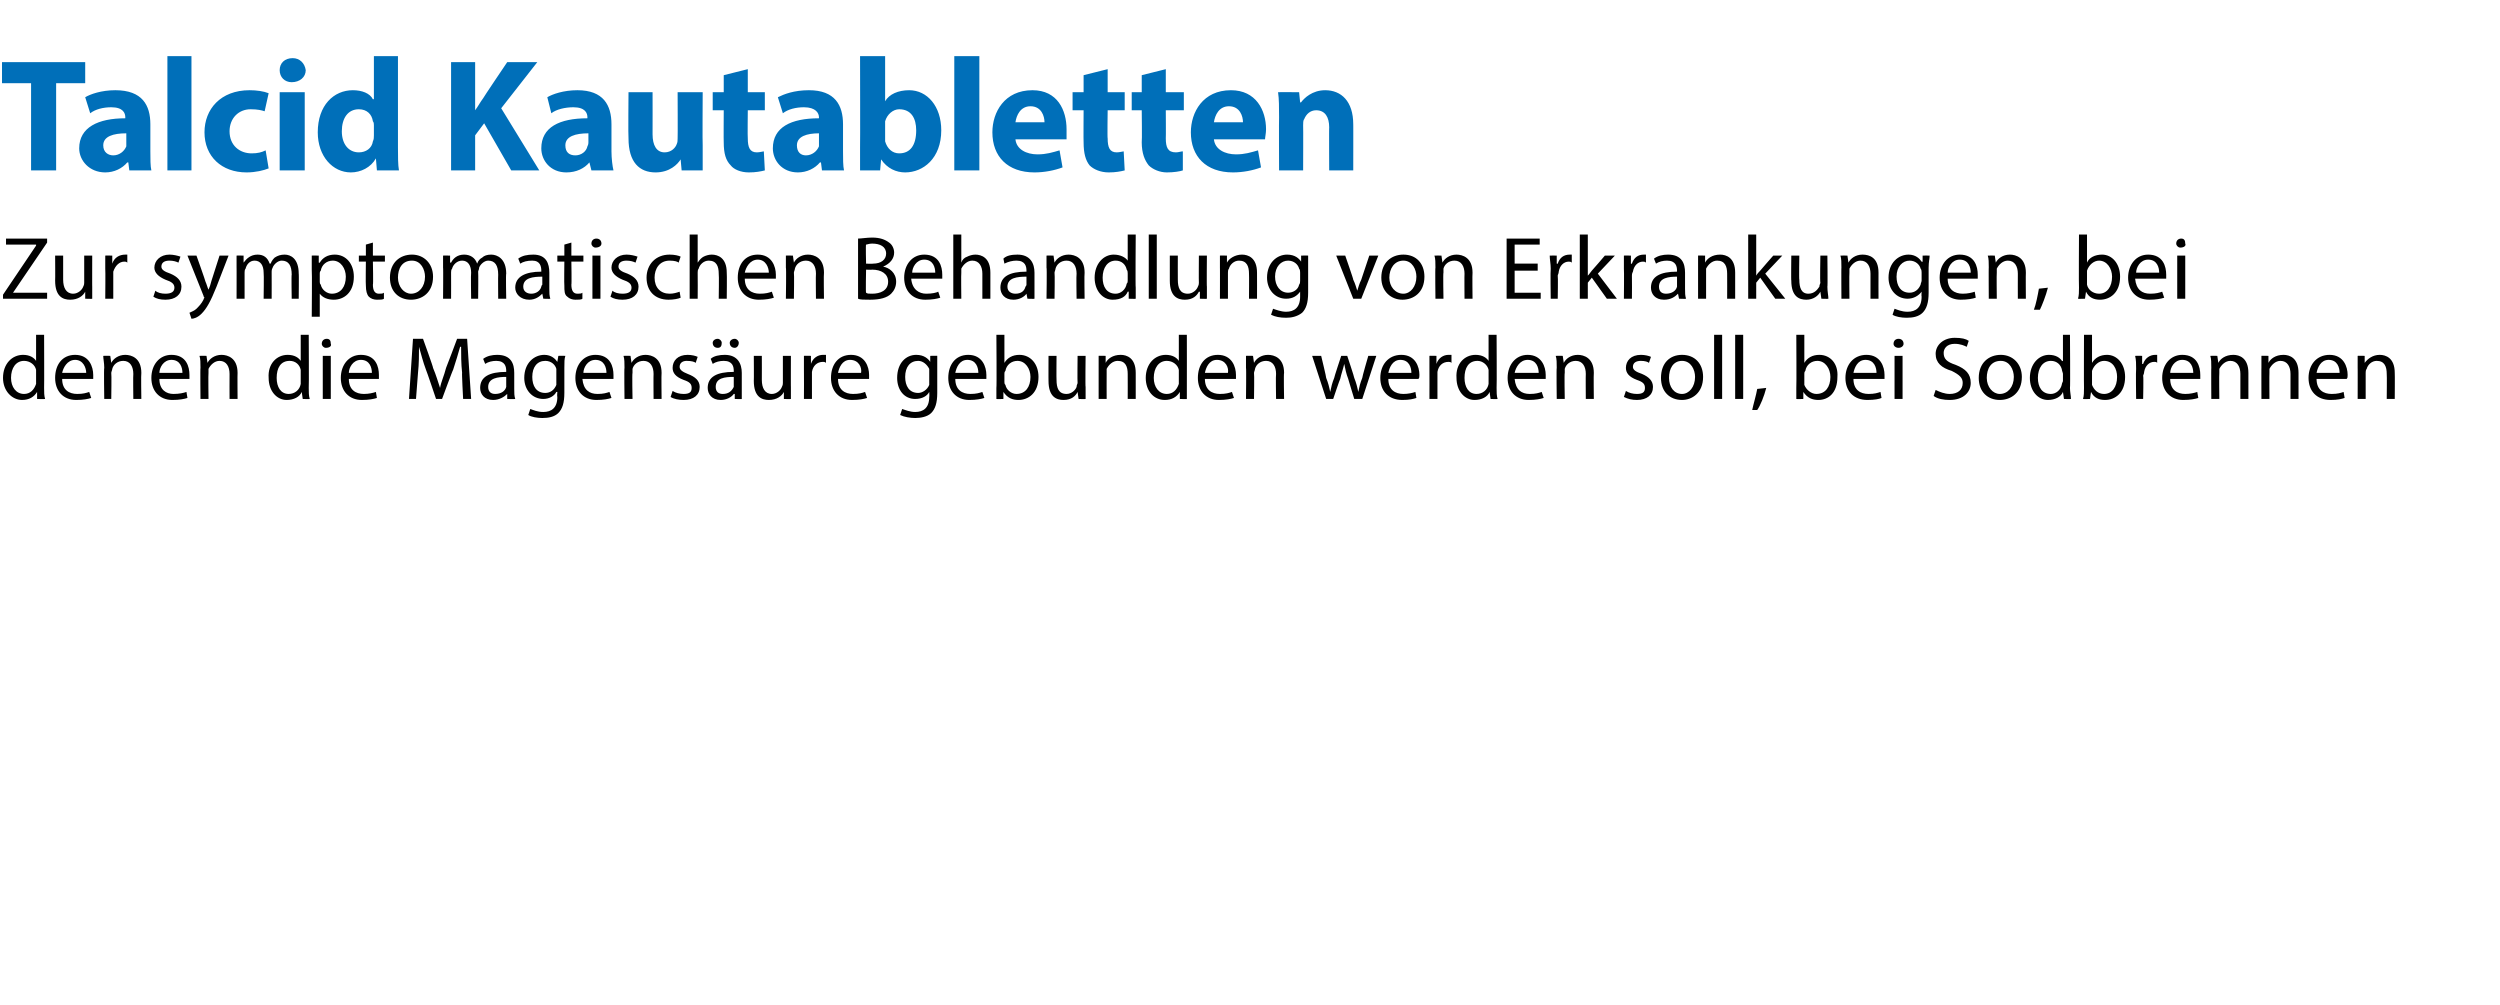
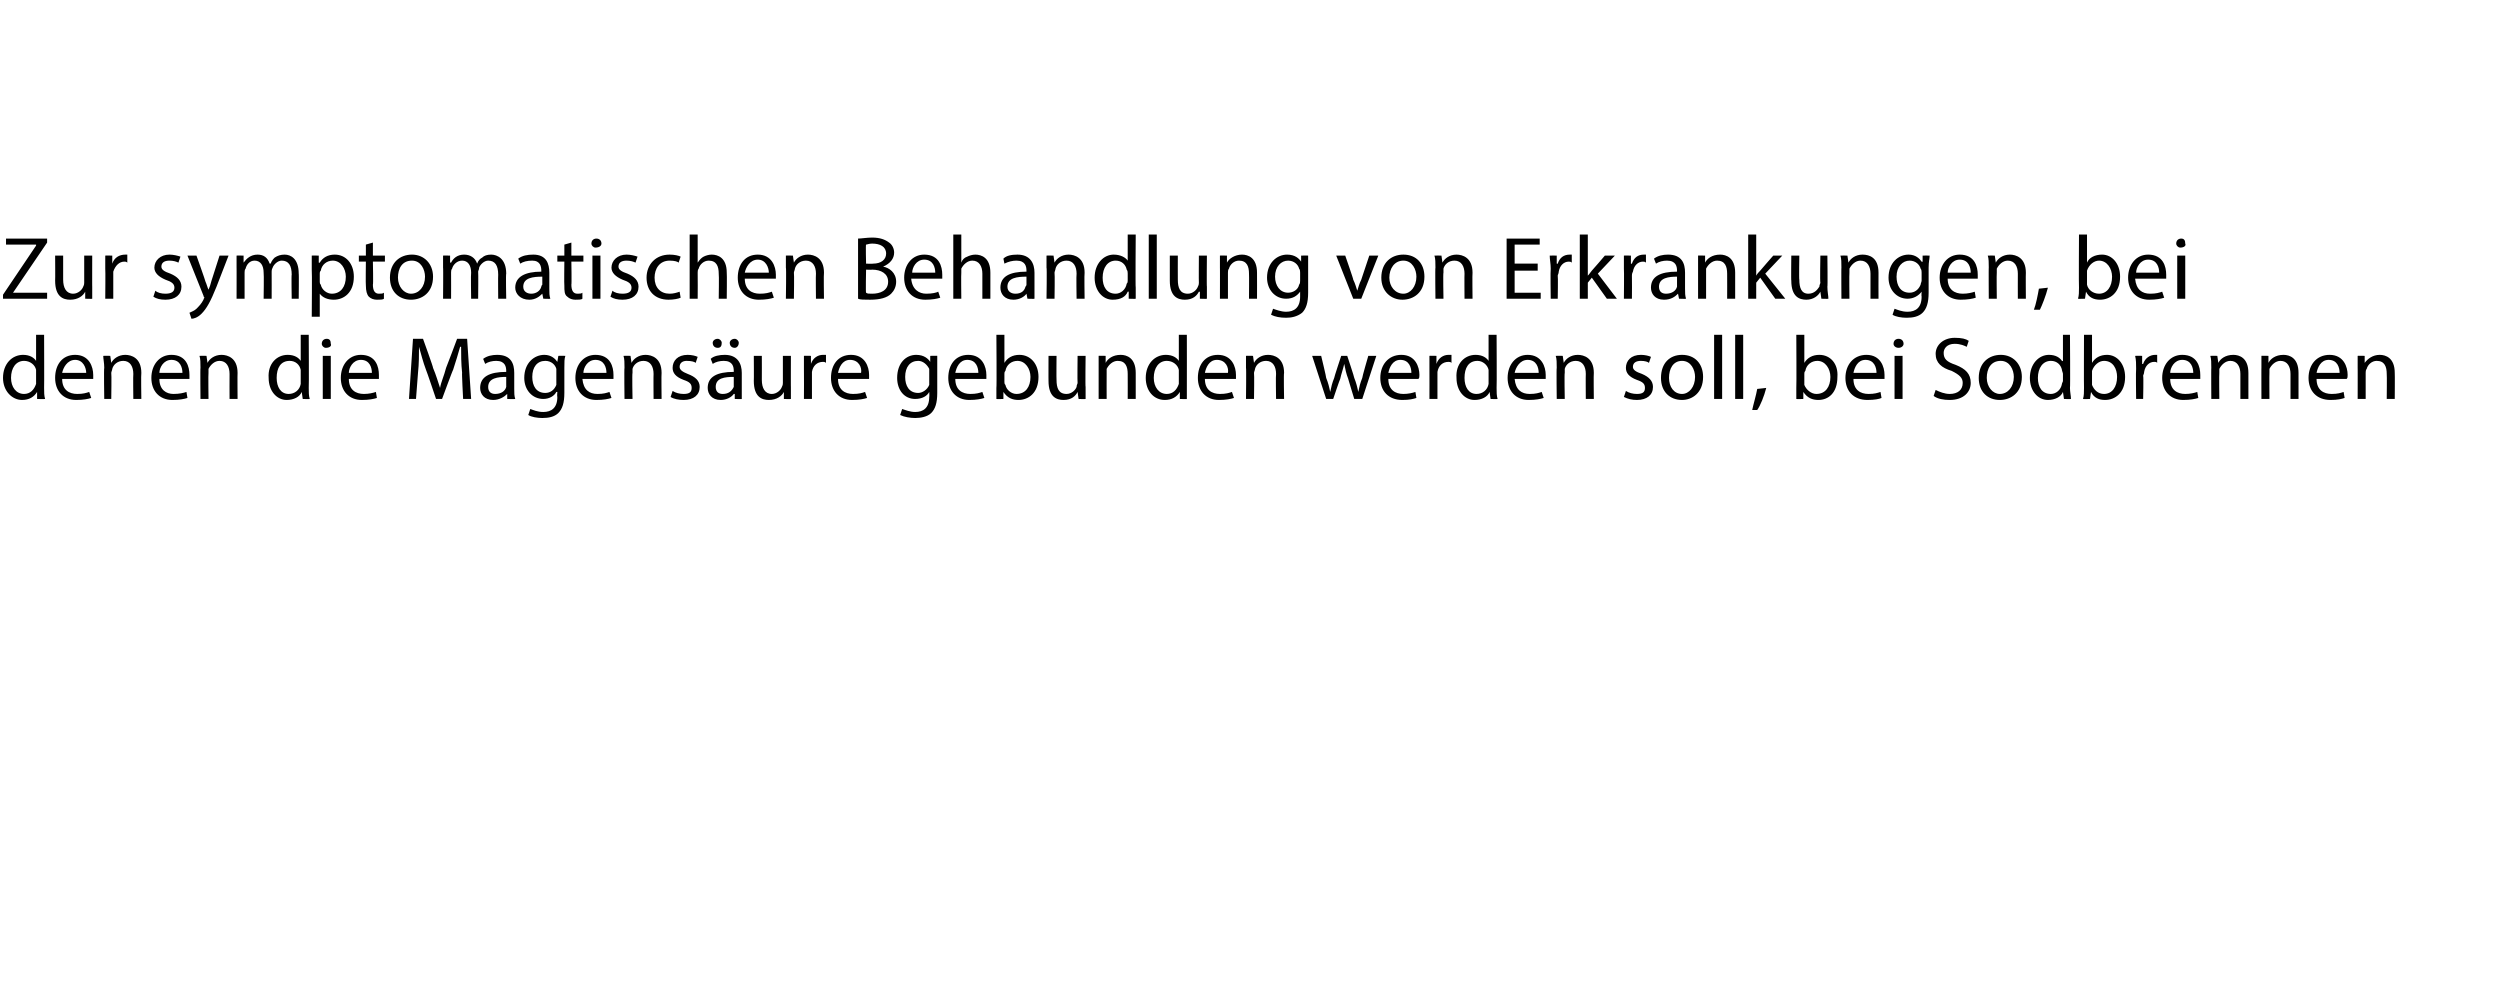
<svg xmlns="http://www.w3.org/2000/svg" version="1.1" width="249.4px" height="100.3px" viewBox="0 -5 249.4 100.3" style="top:-5px">
  <desc>﻿Talcid Kautabletten﻿ ﻿Zur symptomatischen Behandlung von Erkrankungen, bei denen die Magens ure gebunden werden soll...</desc>
  <defs />
  <g id="Polygon135520">
    <path d="M 4.4 28.4 C 4.4 28.4 4.42 33.71 4.4 33.7 C 4.4 34.1 4.4 34.5 4.5 34.8 C 4.45 34.83 3.7 34.8 3.7 34.8 L 3.7 34.1 C 3.7 34.1 3.69 34.08 3.7 34.1 C 3.4 34.6 2.9 34.9 2.2 34.9 C 1.2 34.9 0.3 34 0.3 32.7 C 0.3 31.3 1.2 30.4 2.3 30.4 C 3 30.4 3.4 30.7 3.6 31 C 3.61 31.05 3.6 31 3.6 31 L 3.6 28.4 L 4.4 28.4 Z M 3.6 32.3 C 3.6 32.2 3.6 32 3.6 31.9 C 3.5 31.4 3 31 2.4 31 C 1.6 31 1.1 31.7 1.1 32.7 C 1.1 33.6 1.6 34.3 2.4 34.3 C 3 34.3 3.4 33.9 3.6 33.3 C 3.6 33.2 3.6 33.1 3.6 33 C 3.6 33 3.6 32.3 3.6 32.3 Z M 6.2 32.8 C 6.2 33.9 6.9 34.3 7.7 34.3 C 8.3 34.3 8.6 34.2 8.9 34.1 C 8.9 34.1 9.1 34.7 9.1 34.7 C 8.8 34.8 8.3 34.9 7.6 34.9 C 6.3 34.9 5.5 34 5.5 32.7 C 5.5 31.4 6.2 30.4 7.5 30.4 C 8.9 30.4 9.3 31.6 9.3 32.4 C 9.3 32.6 9.3 32.7 9.3 32.8 C 9.3 32.8 6.2 32.8 6.2 32.8 Z M 8.6 32.2 C 8.6 31.7 8.3 30.9 7.5 30.9 C 6.7 30.9 6.3 31.7 6.2 32.2 C 6.2 32.2 8.6 32.2 8.6 32.2 Z M 10.4 31.7 C 10.4 31.2 10.3 30.8 10.3 30.5 C 10.32 30.48 11 30.5 11 30.5 L 11.1 31.2 C 11.1 31.2 11.08 31.2 11.1 31.2 C 11.3 30.8 11.8 30.4 12.5 30.4 C 13.1 30.4 14.1 30.7 14.1 32.2 C 14.06 32.23 14.1 34.8 14.1 34.8 L 13.3 34.8 C 13.3 34.8 13.27 32.32 13.3 32.3 C 13.3 31.6 13 31 12.3 31 C 11.7 31 11.3 31.4 11.2 31.8 C 11.2 31.9 11.1 32.1 11.1 32.2 C 11.14 32.22 11.1 34.8 11.1 34.8 L 10.4 34.8 C 10.4 34.8 10.35 31.66 10.4 31.7 Z M 15.9 32.8 C 15.9 33.9 16.6 34.3 17.3 34.3 C 17.9 34.3 18.3 34.2 18.6 34.1 C 18.6 34.1 18.7 34.7 18.7 34.7 C 18.4 34.8 17.9 34.9 17.2 34.9 C 15.9 34.9 15.1 34 15.1 32.7 C 15.1 31.4 15.9 30.4 17.1 30.4 C 18.6 30.4 18.9 31.6 18.9 32.4 C 18.9 32.6 18.9 32.7 18.9 32.8 C 18.9 32.8 15.9 32.8 15.9 32.8 Z M 18.2 32.2 C 18.2 31.7 18 30.9 17.1 30.9 C 16.3 30.9 15.9 31.7 15.9 32.2 C 15.9 32.2 18.2 32.2 18.2 32.2 Z M 20 31.7 C 20 31.2 20 30.8 19.9 30.5 C 19.94 30.48 20.6 30.5 20.6 30.5 L 20.7 31.2 C 20.7 31.2 20.7 31.2 20.7 31.2 C 20.9 30.8 21.4 30.4 22.1 30.4 C 22.7 30.4 23.7 30.7 23.7 32.2 C 23.68 32.23 23.7 34.8 23.7 34.8 L 22.9 34.8 C 22.9 34.8 22.89 32.32 22.9 32.3 C 22.9 31.6 22.6 31 21.9 31 C 21.4 31 21 31.4 20.8 31.8 C 20.8 31.9 20.8 32.1 20.8 32.2 C 20.77 32.22 20.8 34.8 20.8 34.8 L 20 34.8 C 20 34.8 19.97 31.66 20 31.7 Z M 30.8 28.4 C 30.8 28.4 30.83 33.71 30.8 33.7 C 30.8 34.1 30.8 34.5 30.9 34.8 C 30.87 34.83 30.2 34.8 30.2 34.8 L 30.1 34.1 C 30.1 34.1 30.1 34.08 30.1 34.1 C 29.9 34.6 29.3 34.9 28.6 34.9 C 27.6 34.9 26.8 34 26.8 32.7 C 26.7 31.3 27.6 30.4 28.7 30.4 C 29.4 30.4 29.8 30.7 30 31 C 30.02 31.05 30 31 30 31 L 30 28.4 L 30.8 28.4 Z M 30 32.3 C 30 32.2 30 32 30 31.9 C 29.9 31.4 29.5 31 28.9 31 C 28 31 27.6 31.7 27.6 32.7 C 27.6 33.6 28 34.3 28.8 34.3 C 29.4 34.3 29.9 33.9 30 33.3 C 30 33.2 30 33.1 30 33 C 30 33 30 32.3 30 32.3 Z M 32.2 34.8 L 32.2 30.5 L 33 30.5 L 33 34.8 L 32.2 34.8 Z M 33 29.3 C 33.1 29.5 32.9 29.7 32.5 29.7 C 32.3 29.7 32.1 29.5 32.1 29.3 C 32.1 29 32.3 28.8 32.6 28.8 C 32.9 28.8 33 29 33 29.3 Z M 34.8 32.8 C 34.8 33.9 35.5 34.3 36.3 34.3 C 36.8 34.3 37.2 34.2 37.5 34.1 C 37.5 34.1 37.6 34.7 37.6 34.7 C 37.3 34.8 36.8 34.9 36.1 34.9 C 34.8 34.9 34 34 34 32.7 C 34 31.4 34.8 30.4 36 30.4 C 37.5 30.4 37.8 31.6 37.8 32.4 C 37.8 32.6 37.8 32.7 37.8 32.8 C 37.8 32.8 34.8 32.8 34.8 32.8 Z M 37.1 32.2 C 37.1 31.7 36.9 30.9 36 30.9 C 35.2 30.9 34.8 31.7 34.8 32.2 C 34.8 32.2 37.1 32.2 37.1 32.2 Z M 46.1 32.2 C 46 31.3 46 30.3 46 29.6 C 46 29.6 45.9 29.6 45.9 29.6 C 45.7 30.3 45.5 31 45.2 31.9 C 45.18 31.86 44.1 34.8 44.1 34.8 L 43.5 34.8 C 43.5 34.8 42.53 31.91 42.5 31.9 C 42.2 31.1 42 30.3 41.8 29.6 C 41.8 29.6 41.8 29.6 41.8 29.6 C 41.8 30.3 41.8 31.3 41.7 32.2 C 41.7 32.23 41.5 34.8 41.5 34.8 L 40.8 34.8 L 41.2 28.8 L 42.2 28.8 C 42.2 28.8 43.25 31.7 43.2 31.7 C 43.5 32.4 43.7 33.1 43.9 33.7 C 43.9 33.7 43.9 33.7 43.9 33.7 C 44 33.1 44.3 32.5 44.5 31.7 C 44.52 31.7 45.6 28.8 45.6 28.8 L 46.6 28.8 L 47 34.8 L 46.2 34.8 C 46.2 34.8 46.06 32.17 46.1 32.2 Z M 50.6 34.8 L 50.6 34.3 C 50.6 34.3 50.56 34.29 50.6 34.3 C 50.3 34.6 49.8 34.9 49.2 34.9 C 48.3 34.9 47.9 34.3 47.9 33.7 C 47.9 32.6 48.8 32.1 50.5 32.1 C 50.5 32.1 50.5 32 50.5 32 C 50.5 31.6 50.4 31 49.5 31 C 49.1 31 48.7 31.1 48.4 31.3 C 48.4 31.3 48.2 30.8 48.2 30.8 C 48.6 30.5 49.1 30.4 49.6 30.4 C 51 30.4 51.3 31.3 51.3 32.2 C 51.3 32.2 51.3 33.8 51.3 33.8 C 51.3 34.2 51.3 34.5 51.4 34.8 C 51.37 34.83 50.6 34.8 50.6 34.8 Z M 50.5 32.6 C 49.7 32.6 48.7 32.7 48.7 33.6 C 48.7 34.1 49 34.3 49.4 34.3 C 50 34.3 50.4 34 50.5 33.6 C 50.5 33.5 50.5 33.4 50.5 33.4 C 50.5 33.4 50.5 32.6 50.5 32.6 Z M 56.4 30.5 C 56.3 30.8 56.3 31.1 56.3 31.7 C 56.3 31.7 56.3 34.2 56.3 34.2 C 56.3 35.2 56.1 35.8 55.7 36.2 C 55.3 36.6 54.7 36.7 54.1 36.7 C 53.6 36.7 53 36.6 52.7 36.4 C 52.7 36.4 52.9 35.8 52.9 35.8 C 53.2 35.9 53.6 36.1 54.2 36.1 C 55 36.1 55.6 35.7 55.6 34.6 C 55.56 34.57 55.6 34.1 55.6 34.1 C 55.6 34.1 55.54 34.09 55.5 34.1 C 55.3 34.5 54.8 34.8 54.2 34.8 C 53.1 34.8 52.3 33.9 52.3 32.7 C 52.3 31.2 53.3 30.4 54.3 30.4 C 55 30.4 55.4 30.8 55.6 31.1 C 55.62 31.14 55.6 31.1 55.6 31.1 L 55.7 30.5 C 55.7 30.5 56.37 30.48 56.4 30.5 Z M 55.5 32.2 C 55.5 32.1 55.5 31.9 55.5 31.8 C 55.4 31.4 55 31 54.4 31 C 53.6 31 53.1 31.6 53.1 32.6 C 53.1 33.5 53.5 34.2 54.4 34.2 C 54.9 34.2 55.3 33.9 55.5 33.4 C 55.5 33.3 55.5 33.1 55.5 33 C 55.5 33 55.5 32.2 55.5 32.2 Z M 58.1 32.8 C 58.2 33.9 58.8 34.3 59.6 34.3 C 60.2 34.3 60.5 34.2 60.8 34.1 C 60.8 34.1 61 34.7 61 34.7 C 60.7 34.8 60.2 34.9 59.5 34.9 C 58.2 34.9 57.4 34 57.4 32.7 C 57.4 31.4 58.2 30.4 59.4 30.4 C 60.9 30.4 61.2 31.6 61.2 32.4 C 61.2 32.6 61.2 32.7 61.2 32.8 C 61.2 32.8 58.1 32.8 58.1 32.8 Z M 60.5 32.2 C 60.5 31.7 60.3 30.9 59.4 30.9 C 58.6 30.9 58.2 31.7 58.2 32.2 C 58.2 32.2 60.5 32.2 60.5 32.2 Z M 62.3 31.7 C 62.3 31.2 62.3 30.8 62.2 30.5 C 62.23 30.48 62.9 30.5 62.9 30.5 L 63 31.2 C 63 31.2 62.99 31.2 63 31.2 C 63.2 30.8 63.7 30.4 64.4 30.4 C 65 30.4 66 30.7 66 32.2 C 65.97 32.23 66 34.8 66 34.8 L 65.2 34.8 C 65.2 34.8 65.18 32.32 65.2 32.3 C 65.2 31.6 64.9 31 64.2 31 C 63.6 31 63.2 31.4 63.1 31.8 C 63.1 31.9 63.1 32.1 63.1 32.2 C 63.05 32.22 63.1 34.8 63.1 34.8 L 62.3 34.8 C 62.3 34.8 62.26 31.66 62.3 31.7 Z M 67.1 34 C 67.4 34.2 67.8 34.3 68.2 34.3 C 68.8 34.3 69 34.1 69 33.7 C 69 33.3 68.8 33.1 68.2 32.9 C 67.4 32.6 67.1 32.2 67.1 31.7 C 67.1 31 67.6 30.4 68.6 30.4 C 69 30.4 69.4 30.5 69.6 30.6 C 69.6 30.6 69.4 31.2 69.4 31.2 C 69.3 31.1 69 31 68.5 31 C 68.1 31 67.8 31.2 67.8 31.6 C 67.8 31.9 68.1 32.1 68.6 32.3 C 69.4 32.6 69.8 33 69.8 33.6 C 69.8 34.4 69.2 34.9 68.2 34.9 C 67.7 34.9 67.2 34.8 66.9 34.6 C 66.9 34.6 67.1 34 67.1 34 Z M 73.3 34.8 L 73.3 34.3 C 73.3 34.3 73.24 34.29 73.2 34.3 C 73 34.6 72.5 34.9 71.9 34.9 C 71 34.9 70.6 34.3 70.6 33.7 C 70.6 32.6 71.5 32.1 73.2 32.1 C 73.2 32.1 73.2 32 73.2 32 C 73.2 31.6 73.1 31 72.2 31 C 71.8 31 71.4 31.1 71.1 31.3 C 71.1 31.3 70.9 30.8 70.9 30.8 C 71.2 30.5 71.8 30.4 72.3 30.4 C 73.6 30.4 74 31.3 74 32.2 C 74 32.2 74 33.8 74 33.8 C 74 34.2 74 34.5 74 34.8 C 74.04 34.83 73.3 34.8 73.3 34.8 Z M 73.2 32.6 C 72.3 32.6 71.4 32.7 71.4 33.6 C 71.4 34.1 71.7 34.3 72.1 34.3 C 72.7 34.3 73 34 73.2 33.6 C 73.2 33.5 73.2 33.4 73.2 33.4 C 73.2 33.4 73.2 32.6 73.2 32.6 Z M 71.1 29.2 C 71.1 29 71.3 28.8 71.6 28.8 C 71.8 28.8 72 29 72 29.2 C 72 29.5 71.9 29.7 71.6 29.7 C 71.3 29.7 71.1 29.5 71.1 29.2 Z M 72.8 29.2 C 72.8 29 73 28.8 73.3 28.8 C 73.5 28.8 73.7 29 73.7 29.2 C 73.7 29.5 73.5 29.7 73.3 29.7 C 73 29.7 72.8 29.5 72.8 29.2 Z M 78.9 33.6 C 78.9 34.1 78.9 34.5 78.9 34.8 C 78.92 34.83 78.2 34.8 78.2 34.8 L 78.2 34.1 C 78.2 34.1 78.16 34.12 78.2 34.1 C 78 34.5 77.5 34.9 76.7 34.9 C 76 34.9 75.2 34.6 75.2 33 C 75.22 33.03 75.2 30.5 75.2 30.5 L 76 30.5 C 76 30.5 76.01 32.89 76 32.9 C 76 33.7 76.3 34.3 77 34.3 C 77.5 34.3 77.9 33.9 78 33.6 C 78.1 33.4 78.1 33.3 78.1 33.2 C 78.1 33.15 78.1 30.5 78.1 30.5 L 78.9 30.5 C 78.9 30.5 78.89 33.65 78.9 33.6 Z M 80.2 31.8 C 80.2 31.3 80.2 30.9 80.2 30.5 C 80.19 30.48 80.9 30.5 80.9 30.5 L 80.9 31.3 C 80.9 31.3 80.94 31.33 80.9 31.3 C 81.1 30.7 81.6 30.4 82.1 30.4 C 82.2 30.4 82.3 30.4 82.4 30.4 C 82.4 30.4 82.4 31.2 82.4 31.2 C 82.3 31.1 82.2 31.1 82.1 31.1 C 81.5 31.1 81.1 31.5 81 32.1 C 81 32.3 81 32.4 81 32.5 C 81 32.51 81 34.8 81 34.8 L 80.2 34.8 C 80.2 34.8 80.22 31.84 80.2 31.8 Z M 83.6 32.8 C 83.6 33.9 84.3 34.3 85.1 34.3 C 85.7 34.3 86 34.2 86.3 34.1 C 86.3 34.1 86.5 34.7 86.5 34.7 C 86.2 34.8 85.7 34.9 85 34.9 C 83.7 34.9 82.9 34 82.9 32.7 C 82.9 31.4 83.6 30.4 84.9 30.4 C 86.3 30.4 86.7 31.6 86.7 32.4 C 86.7 32.6 86.7 32.7 86.7 32.8 C 86.7 32.8 83.6 32.8 83.6 32.8 Z M 85.9 32.2 C 86 31.7 85.7 30.9 84.8 30.9 C 84 30.9 83.7 31.7 83.6 32.2 C 83.6 32.2 85.9 32.2 85.9 32.2 Z M 93.5 30.5 C 93.5 30.8 93.5 31.1 93.5 31.7 C 93.5 31.7 93.5 34.2 93.5 34.2 C 93.5 35.2 93.3 35.8 92.9 36.2 C 92.5 36.6 91.8 36.7 91.3 36.7 C 90.8 36.7 90.2 36.6 89.8 36.4 C 89.8 36.4 90 35.8 90 35.8 C 90.3 35.9 90.8 36.1 91.3 36.1 C 92.1 36.1 92.7 35.7 92.7 34.6 C 92.73 34.57 92.7 34.1 92.7 34.1 C 92.7 34.1 92.71 34.09 92.7 34.1 C 92.5 34.5 92 34.8 91.3 34.8 C 90.2 34.8 89.5 33.9 89.5 32.7 C 89.5 31.2 90.4 30.4 91.4 30.4 C 92.2 30.4 92.6 30.8 92.8 31.1 C 92.79 31.14 92.8 31.1 92.8 31.1 L 92.8 30.5 C 92.8 30.5 93.54 30.48 93.5 30.5 Z M 92.7 32.2 C 92.7 32.1 92.7 31.9 92.7 31.8 C 92.5 31.4 92.1 31 91.6 31 C 90.8 31 90.3 31.6 90.3 32.6 C 90.3 33.5 90.7 34.2 91.6 34.2 C 92 34.2 92.5 33.9 92.7 33.4 C 92.7 33.3 92.7 33.1 92.7 33 C 92.7 33 92.7 32.2 92.7 32.2 Z M 95.3 32.8 C 95.3 33.9 96 34.3 96.8 34.3 C 97.4 34.3 97.7 34.2 98 34.1 C 98 34.1 98.2 34.7 98.2 34.7 C 97.9 34.8 97.4 34.9 96.7 34.9 C 95.4 34.9 94.6 34 94.6 32.7 C 94.6 31.4 95.3 30.4 96.6 30.4 C 98 30.4 98.4 31.6 98.4 32.4 C 98.4 32.6 98.4 32.7 98.4 32.8 C 98.4 32.8 95.3 32.8 95.3 32.8 Z M 97.6 32.2 C 97.6 31.7 97.4 30.9 96.5 30.9 C 95.7 30.9 95.4 31.7 95.3 32.2 C 95.3 32.2 97.6 32.2 97.6 32.2 Z M 99.4 34.8 C 99.4 34.5 99.4 34.1 99.4 33.7 C 99.44 33.71 99.4 28.4 99.4 28.4 L 100.2 28.4 L 100.2 31.2 C 100.2 31.2 100.24 31.18 100.2 31.2 C 100.5 30.7 101 30.4 101.7 30.4 C 102.8 30.4 103.6 31.3 103.6 32.6 C 103.6 34.2 102.6 34.9 101.6 34.9 C 101 34.9 100.5 34.7 100.1 34.1 C 100.15 34.12 100.1 34.1 100.1 34.1 L 100.1 34.8 C 100.1 34.8 99.4 34.83 99.4 34.8 Z M 100.2 33.1 C 100.2 33.2 100.2 33.3 100.3 33.4 C 100.4 33.9 100.9 34.3 101.4 34.3 C 102.3 34.3 102.8 33.6 102.8 32.6 C 102.8 31.8 102.3 31 101.5 31 C 100.9 31 100.4 31.4 100.3 32 C 100.2 32.1 100.2 32.2 100.2 32.3 C 100.2 32.3 100.2 33.1 100.2 33.1 Z M 108.3 33.6 C 108.3 34.1 108.3 34.5 108.3 34.8 C 108.3 34.83 107.6 34.8 107.6 34.8 L 107.5 34.1 C 107.5 34.1 107.53 34.12 107.5 34.1 C 107.3 34.5 106.9 34.9 106.1 34.9 C 105.4 34.9 104.6 34.6 104.6 33 C 104.59 33.03 104.6 30.5 104.6 30.5 L 105.4 30.5 C 105.4 30.5 105.38 32.89 105.4 32.9 C 105.4 33.7 105.6 34.3 106.4 34.3 C 106.9 34.3 107.3 33.9 107.4 33.6 C 107.4 33.4 107.5 33.3 107.5 33.2 C 107.47 33.15 107.5 30.5 107.5 30.5 L 108.3 30.5 C 108.3 30.5 108.26 33.65 108.3 33.6 Z M 109.6 31.7 C 109.6 31.2 109.6 30.8 109.6 30.5 C 109.56 30.48 110.3 30.5 110.3 30.5 L 110.3 31.2 C 110.3 31.2 110.32 31.2 110.3 31.2 C 110.5 30.8 111 30.4 111.8 30.4 C 112.4 30.4 113.3 30.7 113.3 32.2 C 113.3 32.23 113.3 34.8 113.3 34.8 L 112.5 34.8 C 112.5 34.8 112.51 32.32 112.5 32.3 C 112.5 31.6 112.3 31 111.5 31 C 111 31 110.6 31.4 110.4 31.8 C 110.4 31.9 110.4 32.1 110.4 32.2 C 110.39 32.22 110.4 34.8 110.4 34.8 L 109.6 34.8 C 109.6 34.8 109.6 31.66 109.6 31.7 Z M 118.4 28.4 C 118.4 28.4 118.41 33.71 118.4 33.7 C 118.4 34.1 118.4 34.5 118.4 34.8 C 118.45 34.83 117.7 34.8 117.7 34.8 L 117.7 34.1 C 117.7 34.1 117.68 34.08 117.7 34.1 C 117.4 34.6 116.9 34.9 116.2 34.9 C 115.1 34.9 114.3 34 114.3 32.7 C 114.3 31.3 115.2 30.4 116.3 30.4 C 117 30.4 117.4 30.7 117.6 31 C 117.6 31.05 117.6 31 117.6 31 L 117.6 28.4 L 118.4 28.4 Z M 117.6 32.3 C 117.6 32.2 117.6 32 117.6 31.9 C 117.5 31.4 117 31 116.4 31 C 115.6 31 115.1 31.7 115.1 32.7 C 115.1 33.6 115.6 34.3 116.4 34.3 C 117 34.3 117.4 33.9 117.6 33.3 C 117.6 33.2 117.6 33.1 117.6 33 C 117.6 33 117.6 32.3 117.6 32.3 Z M 120.2 32.8 C 120.2 33.9 120.9 34.3 121.7 34.3 C 122.3 34.3 122.6 34.2 122.9 34.1 C 122.9 34.1 123.1 34.7 123.1 34.7 C 122.8 34.8 122.3 34.9 121.6 34.9 C 120.3 34.9 119.5 34 119.5 32.7 C 119.5 31.4 120.2 30.4 121.5 30.4 C 122.9 30.4 123.3 31.6 123.3 32.4 C 123.3 32.6 123.3 32.7 123.3 32.8 C 123.3 32.8 120.2 32.8 120.2 32.8 Z M 122.5 32.2 C 122.6 31.7 122.3 30.9 121.4 30.9 C 120.6 30.9 120.3 31.7 120.2 32.2 C 120.2 32.2 122.5 32.2 122.5 32.2 Z M 124.3 31.7 C 124.3 31.2 124.3 30.8 124.3 30.5 C 124.31 30.48 125 30.5 125 30.5 L 125.1 31.2 C 125.1 31.2 125.07 31.2 125.1 31.2 C 125.3 30.8 125.8 30.4 126.5 30.4 C 127.1 30.4 128.1 30.7 128.1 32.2 C 128.05 32.23 128.1 34.8 128.1 34.8 L 127.3 34.8 C 127.3 34.8 127.26 32.32 127.3 32.3 C 127.3 31.6 127 31 126.3 31 C 125.7 31 125.3 31.4 125.2 31.8 C 125.2 31.9 125.1 32.1 125.1 32.2 C 125.14 32.22 125.1 34.8 125.1 34.8 L 124.3 34.8 C 124.3 34.8 124.34 31.66 124.3 31.7 Z M 131.8 30.5 C 131.8 30.5 132.33 32.69 132.3 32.7 C 132.5 33.2 132.6 33.6 132.7 34.1 C 132.7 34.1 132.7 34.1 132.7 34.1 C 132.8 33.6 132.9 33.2 133.1 32.7 C 133.07 32.7 133.8 30.5 133.8 30.5 L 134.4 30.5 C 134.4 30.5 135.12 32.66 135.1 32.7 C 135.3 33.2 135.4 33.6 135.5 34.1 C 135.5 34.1 135.5 34.1 135.5 34.1 C 135.6 33.6 135.7 33.2 135.9 32.7 C 135.87 32.67 136.5 30.5 136.5 30.5 L 137.3 30.5 L 135.9 34.8 L 135.1 34.8 C 135.1 34.8 134.48 32.76 134.5 32.8 C 134.3 32.3 134.2 31.8 134.1 31.3 C 134.1 31.3 134.1 31.3 134.1 31.3 C 134 31.8 133.8 32.3 133.7 32.8 C 133.68 32.77 133 34.8 133 34.8 L 132.3 34.8 L 130.9 30.5 L 131.8 30.5 Z M 138.5 32.8 C 138.5 33.9 139.2 34.3 140 34.3 C 140.5 34.3 140.9 34.2 141.2 34.1 C 141.2 34.1 141.3 34.7 141.3 34.7 C 141 34.8 140.6 34.9 139.9 34.9 C 138.5 34.9 137.7 34 137.7 32.7 C 137.7 31.4 138.5 30.4 139.8 30.4 C 141.2 30.4 141.6 31.6 141.6 32.4 C 141.6 32.6 141.6 32.7 141.5 32.8 C 141.5 32.8 138.5 32.8 138.5 32.8 Z M 140.8 32.2 C 140.8 31.7 140.6 30.9 139.7 30.9 C 138.9 30.9 138.6 31.7 138.5 32.2 C 138.5 32.2 140.8 32.2 140.8 32.2 Z M 142.6 31.8 C 142.6 31.3 142.6 30.9 142.6 30.5 C 142.57 30.48 143.3 30.5 143.3 30.5 L 143.3 31.3 C 143.3 31.3 143.32 31.33 143.3 31.3 C 143.5 30.7 144 30.4 144.5 30.4 C 144.6 30.4 144.7 30.4 144.8 30.4 C 144.8 30.4 144.8 31.2 144.8 31.2 C 144.7 31.1 144.6 31.1 144.5 31.1 C 143.9 31.1 143.5 31.5 143.4 32.1 C 143.4 32.3 143.4 32.4 143.4 32.5 C 143.39 32.51 143.4 34.8 143.4 34.8 L 142.6 34.8 C 142.6 34.8 142.61 31.84 142.6 31.8 Z M 149.3 28.4 C 149.3 28.4 149.33 33.71 149.3 33.7 C 149.3 34.1 149.3 34.5 149.4 34.8 C 149.36 34.83 148.7 34.8 148.7 34.8 L 148.6 34.1 C 148.6 34.1 148.6 34.08 148.6 34.1 C 148.4 34.6 147.8 34.9 147.1 34.9 C 146.1 34.9 145.3 34 145.3 32.7 C 145.2 31.3 146.1 30.4 147.2 30.4 C 147.9 30.4 148.3 30.7 148.5 31 C 148.52 31.05 148.5 31 148.5 31 L 148.5 28.4 L 149.3 28.4 Z M 148.5 32.3 C 148.5 32.2 148.5 32 148.5 31.9 C 148.4 31.4 147.9 31 147.4 31 C 146.5 31 146.1 31.7 146.1 32.7 C 146.1 33.6 146.5 34.3 147.3 34.3 C 147.9 34.3 148.4 33.9 148.5 33.3 C 148.5 33.2 148.5 33.1 148.5 33 C 148.5 33 148.5 32.3 148.5 32.3 Z M 151.1 32.8 C 151.2 33.9 151.8 34.3 152.6 34.3 C 153.2 34.3 153.5 34.2 153.8 34.1 C 153.8 34.1 154 34.7 154 34.7 C 153.7 34.8 153.2 34.9 152.5 34.9 C 151.2 34.9 150.4 34 150.4 32.7 C 150.4 31.4 151.2 30.4 152.4 30.4 C 153.8 30.4 154.2 31.6 154.2 32.4 C 154.2 32.6 154.2 32.7 154.2 32.8 C 154.2 32.8 151.1 32.8 151.1 32.8 Z M 153.5 32.2 C 153.5 31.7 153.3 30.9 152.4 30.9 C 151.6 30.9 151.2 31.7 151.1 32.2 C 151.1 32.2 153.5 32.2 153.5 32.2 Z M 155.3 31.7 C 155.3 31.2 155.3 30.8 155.2 30.5 C 155.22 30.48 155.9 30.5 155.9 30.5 L 156 31.2 C 156 31.2 155.99 31.2 156 31.2 C 156.2 30.8 156.7 30.4 157.4 30.4 C 158 30.4 159 30.7 159 32.2 C 158.97 32.23 159 34.8 159 34.8 L 158.2 34.8 C 158.2 34.8 158.18 32.32 158.2 32.3 C 158.2 31.6 157.9 31 157.2 31 C 156.6 31 156.2 31.4 156.1 31.8 C 156.1 31.9 156.1 32.1 156.1 32.2 C 156.05 32.22 156.1 34.8 156.1 34.8 L 155.3 34.8 C 155.3 34.8 155.26 31.66 155.3 31.7 Z M 162.2 34 C 162.5 34.2 162.9 34.3 163.3 34.3 C 163.9 34.3 164.1 34.1 164.1 33.7 C 164.1 33.3 163.9 33.1 163.3 32.9 C 162.5 32.6 162.2 32.2 162.2 31.7 C 162.2 31 162.7 30.4 163.7 30.4 C 164.1 30.4 164.5 30.5 164.7 30.6 C 164.7 30.6 164.5 31.2 164.5 31.2 C 164.4 31.1 164.1 31 163.7 31 C 163.2 31 162.9 31.2 162.9 31.6 C 162.9 31.9 163.2 32.1 163.8 32.3 C 164.5 32.6 164.9 33 164.9 33.6 C 164.9 34.4 164.3 34.9 163.3 34.9 C 162.8 34.9 162.4 34.8 162 34.6 C 162 34.6 162.2 34 162.2 34 Z M 169.9 32.6 C 169.9 34.2 168.8 34.9 167.8 34.9 C 166.6 34.9 165.7 34.1 165.7 32.7 C 165.7 31.2 166.6 30.4 167.8 30.4 C 169.1 30.4 169.9 31.3 169.9 32.6 Z M 166.5 32.7 C 166.5 33.6 167 34.3 167.8 34.3 C 168.5 34.3 169.1 33.6 169.1 32.6 C 169.1 31.9 168.7 31 167.8 31 C 166.9 31 166.5 31.8 166.5 32.7 Z M 171 28.4 L 171.8 28.4 L 171.8 34.8 L 171 34.8 L 171 28.4 Z M 173.1 28.4 L 173.9 28.4 L 173.9 34.8 L 173.1 34.8 L 173.1 28.4 Z M 174.8 35.9 C 174.9 35.4 175.2 34.4 175.3 33.8 C 175.3 33.8 176.2 33.7 176.2 33.7 C 176 34.5 175.6 35.5 175.3 35.9 C 175.3 35.9 174.8 35.9 174.8 35.9 Z M 179.2 34.8 C 179.2 34.5 179.2 34.1 179.2 33.7 C 179.23 33.71 179.2 28.4 179.2 28.4 L 180 28.4 L 180 31.2 C 180 31.2 180.03 31.18 180 31.2 C 180.3 30.7 180.8 30.4 181.5 30.4 C 182.6 30.4 183.4 31.3 183.3 32.6 C 183.3 34.2 182.4 34.9 181.4 34.9 C 180.8 34.9 180.3 34.7 179.9 34.1 C 179.94 34.12 179.9 34.1 179.9 34.1 L 179.9 34.8 C 179.9 34.8 179.19 34.83 179.2 34.8 Z M 180 33.1 C 180 33.2 180 33.3 180 33.4 C 180.2 33.9 180.7 34.3 181.2 34.3 C 182.1 34.3 182.6 33.6 182.6 32.6 C 182.6 31.8 182.1 31 181.3 31 C 180.7 31 180.2 31.4 180.1 32 C 180 32.1 180 32.2 180 32.3 C 180 32.3 180 33.1 180 33.1 Z M 184.9 32.8 C 184.9 33.9 185.6 34.3 186.4 34.3 C 187 34.3 187.3 34.2 187.6 34.1 C 187.6 34.1 187.7 34.7 187.7 34.7 C 187.5 34.8 187 34.9 186.3 34.9 C 184.9 34.9 184.1 34 184.1 32.7 C 184.1 31.4 184.9 30.4 186.2 30.4 C 187.6 30.4 188 31.6 188 32.4 C 188 32.6 188 32.7 188 32.8 C 188 32.8 184.9 32.8 184.9 32.8 Z M 187.2 32.2 C 187.2 31.7 187 30.9 186.1 30.9 C 185.3 30.9 185 31.7 184.9 32.2 C 184.9 32.2 187.2 32.2 187.2 32.2 Z M 189 34.8 L 189 30.5 L 189.8 30.5 L 189.8 34.8 L 189 34.8 Z M 189.9 29.3 C 189.9 29.5 189.7 29.7 189.4 29.7 C 189.1 29.7 188.9 29.5 188.9 29.3 C 188.9 29 189.1 28.8 189.4 28.8 C 189.7 28.8 189.9 29 189.9 29.3 Z M 193.1 33.9 C 193.5 34.1 194 34.3 194.5 34.3 C 195.3 34.3 195.8 33.9 195.8 33.2 C 195.8 32.7 195.5 32.4 194.7 32 C 193.7 31.7 193.1 31.2 193.1 30.3 C 193.1 29.4 193.9 28.7 195 28.7 C 195.7 28.7 196.1 28.8 196.4 29 C 196.4 29 196.2 29.6 196.2 29.6 C 196 29.5 195.6 29.3 195 29.3 C 194.2 29.3 193.9 29.8 193.9 30.2 C 193.9 30.8 194.2 31.1 195.1 31.4 C 196.1 31.8 196.6 32.3 196.6 33.2 C 196.6 34.1 195.9 34.9 194.5 34.9 C 193.9 34.9 193.3 34.8 192.9 34.5 C 192.9 34.5 193.1 33.9 193.1 33.9 Z M 201.7 32.6 C 201.7 34.2 200.6 34.9 199.5 34.9 C 198.3 34.9 197.4 34.1 197.4 32.7 C 197.4 31.2 198.4 30.4 199.6 30.4 C 200.8 30.4 201.7 31.3 201.7 32.6 Z M 198.2 32.7 C 198.2 33.6 198.8 34.3 199.5 34.3 C 200.3 34.3 200.9 33.6 200.9 32.6 C 200.9 31.9 200.5 31 199.6 31 C 198.6 31 198.2 31.8 198.2 32.7 Z M 206.5 28.4 C 206.5 28.4 206.54 33.71 206.5 33.7 C 206.5 34.1 206.6 34.5 206.6 34.8 C 206.58 34.83 205.9 34.8 205.9 34.8 L 205.8 34.1 C 205.8 34.1 205.82 34.08 205.8 34.1 C 205.6 34.6 205 34.9 204.3 34.9 C 203.3 34.9 202.5 34 202.5 32.7 C 202.5 31.3 203.4 30.4 204.4 30.4 C 205.1 30.4 205.5 30.7 205.7 31 C 205.74 31.05 205.8 31 205.8 31 L 205.8 28.4 L 206.5 28.4 Z M 205.8 32.3 C 205.8 32.2 205.7 32 205.7 31.9 C 205.6 31.4 205.2 31 204.6 31 C 203.8 31 203.3 31.7 203.3 32.7 C 203.3 33.6 203.7 34.3 204.6 34.3 C 205.1 34.3 205.6 33.9 205.7 33.3 C 205.7 33.2 205.8 33.1 205.8 33 C 205.8 33 205.8 32.3 205.8 32.3 Z M 207.8 34.8 C 207.9 34.5 207.9 34.1 207.9 33.7 C 207.88 33.71 207.9 28.4 207.9 28.4 L 208.7 28.4 L 208.7 31.2 C 208.7 31.2 208.68 31.18 208.7 31.2 C 209 30.7 209.5 30.4 210.2 30.4 C 211.2 30.4 212 31.3 212 32.6 C 212 34.2 211 34.9 210 34.9 C 209.4 34.9 208.9 34.7 208.6 34.1 C 208.59 34.12 208.6 34.1 208.6 34.1 L 208.5 34.8 C 208.5 34.8 207.84 34.83 207.8 34.8 Z M 208.7 33.1 C 208.7 33.2 208.7 33.3 208.7 33.4 C 208.9 33.9 209.3 34.3 209.9 34.3 C 210.7 34.3 211.2 33.6 211.2 32.6 C 211.2 31.8 210.8 31 209.9 31 C 209.4 31 208.9 31.4 208.7 32 C 208.7 32.1 208.7 32.2 208.7 32.3 C 208.7 32.3 208.7 33.1 208.7 33.1 Z M 213.1 31.8 C 213.1 31.3 213.1 30.9 213 30.5 C 213.03 30.48 213.7 30.5 213.7 30.5 L 213.7 31.3 C 213.7 31.3 213.78 31.33 213.8 31.3 C 214 30.7 214.5 30.4 215 30.4 C 215.1 30.4 215.1 30.4 215.2 30.4 C 215.2 30.4 215.2 31.2 215.2 31.2 C 215.1 31.1 215.1 31.1 214.9 31.1 C 214.4 31.1 214 31.5 213.9 32.1 C 213.9 32.3 213.8 32.4 213.8 32.5 C 213.85 32.51 213.8 34.8 213.8 34.8 L 213.1 34.8 C 213.1 34.8 213.06 31.84 213.1 31.8 Z M 216.5 32.8 C 216.5 33.9 217.2 34.3 218 34.3 C 218.5 34.3 218.9 34.2 219.2 34.1 C 219.2 34.1 219.3 34.7 219.3 34.7 C 219 34.8 218.5 34.9 217.8 34.9 C 216.5 34.9 215.7 34 215.7 32.7 C 215.7 31.4 216.5 30.4 217.7 30.4 C 219.2 30.4 219.5 31.6 219.5 32.4 C 219.5 32.6 219.5 32.7 219.5 32.8 C 219.5 32.8 216.5 32.8 216.5 32.8 Z M 218.8 32.2 C 218.8 31.7 218.6 30.9 217.7 30.9 C 216.9 30.9 216.5 31.7 216.5 32.2 C 216.5 32.2 218.8 32.2 218.8 32.2 Z M 220.6 31.7 C 220.6 31.2 220.6 30.8 220.5 30.5 C 220.55 30.48 221.2 30.5 221.2 30.5 L 221.3 31.2 C 221.3 31.2 221.31 31.2 221.3 31.2 C 221.5 30.8 222 30.4 222.8 30.4 C 223.4 30.4 224.3 30.7 224.3 32.2 C 224.29 32.23 224.3 34.8 224.3 34.8 L 223.5 34.8 C 223.5 34.8 223.5 32.32 223.5 32.3 C 223.5 31.6 223.2 31 222.5 31 C 222 31 221.6 31.4 221.4 31.8 C 221.4 31.9 221.4 32.1 221.4 32.2 C 221.37 32.22 221.4 34.8 221.4 34.8 L 220.6 34.8 C 220.6 34.8 220.58 31.66 220.6 31.7 Z M 225.6 31.7 C 225.6 31.2 225.6 30.8 225.6 30.5 C 225.55 30.48 226.3 30.5 226.3 30.5 L 226.3 31.2 C 226.3 31.2 226.31 31.2 226.3 31.2 C 226.5 30.8 227 30.4 227.8 30.4 C 228.4 30.4 229.3 30.7 229.3 32.2 C 229.29 32.23 229.3 34.8 229.3 34.8 L 228.5 34.8 C 228.5 34.8 228.5 32.32 228.5 32.3 C 228.5 31.6 228.2 31 227.5 31 C 227 31 226.6 31.4 226.4 31.8 C 226.4 31.9 226.4 32.1 226.4 32.2 C 226.38 32.22 226.4 34.8 226.4 34.8 L 225.6 34.8 C 225.6 34.8 225.59 31.66 225.6 31.7 Z M 231.1 32.8 C 231.1 33.9 231.8 34.3 232.6 34.3 C 233.2 34.3 233.5 34.2 233.8 34.1 C 233.8 34.1 233.9 34.7 233.9 34.7 C 233.6 34.8 233.2 34.9 232.5 34.9 C 231.1 34.9 230.3 34 230.3 32.7 C 230.3 31.4 231.1 30.4 232.4 30.4 C 233.8 30.4 234.2 31.6 234.2 32.4 C 234.2 32.6 234.2 32.7 234.1 32.8 C 234.1 32.8 231.1 32.8 231.1 32.8 Z M 233.4 32.2 C 233.4 31.7 233.2 30.9 232.3 30.9 C 231.5 30.9 231.2 31.7 231.1 32.2 C 231.1 32.2 233.4 32.2 233.4 32.2 Z M 235.2 31.7 C 235.2 31.2 235.2 30.8 235.2 30.5 C 235.17 30.48 235.9 30.5 235.9 30.5 L 235.9 31.2 C 235.9 31.2 235.94 31.2 235.9 31.2 C 236.2 30.8 236.7 30.4 237.4 30.4 C 238 30.4 238.9 30.7 238.9 32.2 C 238.92 32.23 238.9 34.8 238.9 34.8 L 238.1 34.8 C 238.1 34.8 238.13 32.32 238.1 32.3 C 238.1 31.6 237.9 31 237.1 31 C 236.6 31 236.2 31.4 236.1 31.8 C 236 31.9 236 32.1 236 32.2 C 236 32.22 236 34.8 236 34.8 L 235.2 34.8 C 235.2 34.8 235.21 31.66 235.2 31.7 Z " stroke="none" fill="#000" />
  </g>
  <g id="Polygon135519">
    <path d="M 0.3 24.4 L 3.6 19.5 L 3.6 19.4 L 0.6 19.4 L 0.6 18.8 L 4.7 18.8 L 4.7 19.2 L 1.3 24.2 L 1.3 24.2 L 4.7 24.2 L 4.7 24.8 L 0.3 24.8 L 0.3 24.4 Z M 9.2 23.6 C 9.2 24.1 9.2 24.5 9.2 24.8 C 9.23 24.83 8.5 24.8 8.5 24.8 L 8.5 24.1 C 8.5 24.1 8.46 24.12 8.5 24.1 C 8.3 24.5 7.8 24.9 7 24.9 C 6.3 24.9 5.5 24.6 5.5 23 C 5.52 23.03 5.5 20.5 5.5 20.5 L 6.3 20.5 C 6.3 20.5 6.31 22.89 6.3 22.9 C 6.3 23.7 6.6 24.3 7.3 24.3 C 7.8 24.3 8.2 23.9 8.3 23.6 C 8.4 23.4 8.4 23.3 8.4 23.2 C 8.4 23.15 8.4 20.5 8.4 20.5 L 9.2 20.5 C 9.2 20.5 9.19 23.65 9.2 23.6 Z M 10.5 21.8 C 10.5 21.3 10.5 20.9 10.5 20.5 C 10.49 20.48 11.2 20.5 11.2 20.5 L 11.2 21.3 C 11.2 21.3 11.25 21.33 11.2 21.3 C 11.4 20.7 11.9 20.4 12.5 20.4 C 12.5 20.4 12.6 20.4 12.7 20.4 C 12.7 20.4 12.7 21.2 12.7 21.2 C 12.6 21.1 12.5 21.1 12.4 21.1 C 11.9 21.1 11.5 21.5 11.3 22.1 C 11.3 22.3 11.3 22.4 11.3 22.5 C 11.31 22.51 11.3 24.8 11.3 24.8 L 10.5 24.8 C 10.5 24.8 10.53 21.84 10.5 21.8 Z M 15.5 24 C 15.7 24.2 16.1 24.3 16.5 24.3 C 17.1 24.3 17.4 24.1 17.4 23.7 C 17.4 23.3 17.1 23.1 16.5 22.9 C 15.8 22.6 15.4 22.2 15.4 21.7 C 15.4 21 16 20.4 16.9 20.4 C 17.3 20.4 17.7 20.5 18 20.6 C 18 20.6 17.8 21.2 17.8 21.2 C 17.6 21.1 17.3 21 16.9 21 C 16.4 21 16.1 21.2 16.1 21.6 C 16.1 21.9 16.4 22.1 17 22.3 C 17.7 22.6 18.1 23 18.1 23.6 C 18.1 24.4 17.5 24.9 16.5 24.9 C 16 24.9 15.6 24.8 15.3 24.6 C 15.3 24.6 15.5 24 15.5 24 Z M 19.6 20.5 C 19.6 20.5 20.51 23.05 20.5 23.1 C 20.6 23.3 20.7 23.7 20.8 23.9 C 20.8 23.9 20.8 23.9 20.8 23.9 C 20.9 23.7 21 23.4 21.1 23 C 21.09 23.04 21.9 20.5 21.9 20.5 L 22.8 20.5 C 22.8 20.5 21.6 23.58 21.6 23.6 C 21 25.1 20.6 25.8 20.1 26.3 C 19.7 26.7 19.3 26.8 19.1 26.8 C 19.1 26.8 18.9 26.2 18.9 26.2 C 19.1 26.1 19.4 26 19.6 25.8 C 19.8 25.6 20.1 25.3 20.3 24.9 C 20.3 24.8 20.4 24.7 20.4 24.7 C 20.4 24.7 20.3 24.6 20.3 24.5 C 20.3 24.49 18.7 20.5 18.7 20.5 L 19.6 20.5 Z M 23.6 21.7 C 23.6 21.2 23.6 20.8 23.6 20.5 C 23.58 20.48 24.3 20.5 24.3 20.5 L 24.3 21.2 C 24.3 21.2 24.33 21.18 24.3 21.2 C 24.6 20.8 25 20.4 25.7 20.4 C 26.3 20.4 26.7 20.7 26.9 21.3 C 26.9 21.3 27 21.3 27 21.3 C 27.1 21 27.3 20.8 27.4 20.7 C 27.7 20.5 28 20.4 28.4 20.4 C 29 20.4 29.8 20.8 29.8 22.3 C 29.83 22.27 29.8 24.8 29.8 24.8 L 29.1 24.8 C 29.1 24.8 29.06 22.37 29.1 22.4 C 29.1 21.5 28.8 21 28.1 21 C 27.7 21 27.3 21.4 27.2 21.7 C 27.1 21.9 27.1 22 27.1 22.1 C 27.11 22.14 27.1 24.8 27.1 24.8 L 26.3 24.8 C 26.3 24.8 26.34 22.22 26.3 22.2 C 26.3 21.5 26 21 25.4 21 C 24.9 21 24.6 21.4 24.5 21.8 C 24.4 21.9 24.4 22.1 24.4 22.2 C 24.39 22.21 24.4 24.8 24.4 24.8 L 23.6 24.8 C 23.6 24.8 23.61 21.66 23.6 21.7 Z M 31.1 21.9 C 31.1 21.3 31.1 20.9 31.1 20.5 C 31.1 20.48 31.8 20.5 31.8 20.5 L 31.8 21.2 C 31.8 21.2 31.87 21.23 31.9 21.2 C 32.2 20.7 32.7 20.4 33.4 20.4 C 34.5 20.4 35.3 21.3 35.3 22.6 C 35.3 24.2 34.3 24.9 33.3 24.9 C 32.7 24.9 32.2 24.7 31.9 24.3 C 31.94 24.25 31.9 24.3 31.9 24.3 L 31.9 26.6 L 31.1 26.6 C 31.1 26.6 31.14 21.9 31.1 21.9 Z M 31.9 23.1 C 31.9 23.2 31.9 23.3 32 23.4 C 32.1 23.9 32.6 24.3 33.1 24.3 C 34 24.3 34.5 23.6 34.5 22.6 C 34.5 21.8 34 21 33.2 21 C 32.6 21 32.1 21.4 32 22 C 31.9 22.1 31.9 22.2 31.9 22.3 C 31.9 22.3 31.9 23.1 31.9 23.1 Z M 37.2 19.2 L 37.2 20.5 L 38.4 20.5 L 38.4 21.1 L 37.2 21.1 C 37.2 21.1 37.25 23.43 37.2 23.4 C 37.2 24 37.4 24.3 37.8 24.3 C 38 24.3 38.2 24.3 38.3 24.2 C 38.3 24.2 38.3 24.8 38.3 24.8 C 38.2 24.9 37.9 24.9 37.6 24.9 C 37.3 24.9 37 24.8 36.8 24.6 C 36.6 24.4 36.5 24 36.5 23.5 C 36.47 23.46 36.5 21.1 36.5 21.1 L 35.8 21.1 L 35.8 20.5 L 36.5 20.5 L 36.5 19.4 L 37.2 19.2 Z M 43.2 22.6 C 43.2 24.2 42.1 24.9 41 24.9 C 39.8 24.9 38.9 24.1 38.9 22.7 C 38.9 21.2 39.9 20.4 41.1 20.4 C 42.3 20.4 43.2 21.3 43.2 22.6 Z M 39.7 22.7 C 39.7 23.6 40.3 24.3 41 24.3 C 41.8 24.3 42.4 23.6 42.4 22.6 C 42.4 21.9 42 21 41.1 21 C 40.1 21 39.7 21.8 39.7 22.7 Z M 44.2 21.7 C 44.2 21.2 44.2 20.8 44.2 20.5 C 44.2 20.48 44.9 20.5 44.9 20.5 L 44.9 21.2 C 44.9 21.2 44.95 21.18 45 21.2 C 45.2 20.8 45.6 20.4 46.3 20.4 C 46.9 20.4 47.4 20.7 47.6 21.3 C 47.6 21.3 47.6 21.3 47.6 21.3 C 47.7 21 47.9 20.8 48.1 20.7 C 48.3 20.5 48.6 20.4 49 20.4 C 49.6 20.4 50.5 20.8 50.5 22.3 C 50.45 22.27 50.5 24.8 50.5 24.8 L 49.7 24.8 C 49.7 24.8 49.68 22.37 49.7 22.4 C 49.7 21.5 49.4 21 48.7 21 C 48.3 21 47.9 21.4 47.8 21.7 C 47.8 21.9 47.7 22 47.7 22.1 C 47.73 22.14 47.7 24.8 47.7 24.8 L 47 24.8 C 47 24.8 46.96 22.22 47 22.2 C 47 21.5 46.7 21 46.1 21 C 45.6 21 45.2 21.4 45.1 21.8 C 45 21.9 45 22.1 45 22.2 C 45.01 22.21 45 24.8 45 24.8 L 44.2 24.8 C 44.2 24.8 44.23 21.66 44.2 21.7 Z M 54.2 24.8 L 54.1 24.3 C 54.1 24.3 54.09 24.29 54.1 24.3 C 53.8 24.6 53.4 24.9 52.8 24.9 C 51.9 24.9 51.4 24.3 51.4 23.7 C 51.4 22.6 52.4 22.1 54 22.1 C 54 22.1 54 22 54 22 C 54 21.6 53.9 21 53.1 21 C 52.6 21 52.2 21.1 51.9 21.3 C 51.9 21.3 51.7 20.8 51.7 20.8 C 52.1 20.5 52.6 20.4 53.2 20.4 C 54.5 20.4 54.8 21.3 54.8 22.2 C 54.8 22.2 54.8 23.8 54.8 23.8 C 54.8 24.2 54.8 24.5 54.9 24.8 C 54.9 24.83 54.2 24.8 54.2 24.8 Z M 54.1 22.6 C 53.2 22.6 52.2 22.7 52.2 23.6 C 52.2 24.1 52.6 24.3 53 24.3 C 53.5 24.3 53.9 24 54 23.6 C 54 23.5 54.1 23.4 54.1 23.4 C 54.1 23.4 54.1 22.6 54.1 22.6 Z M 57 19.2 L 57 20.5 L 58.2 20.5 L 58.2 21.1 L 57 21.1 C 57 21.1 57.04 23.43 57 23.4 C 57 24 57.2 24.3 57.6 24.3 C 57.8 24.3 58 24.3 58.1 24.2 C 58.1 24.2 58.1 24.8 58.1 24.8 C 58 24.9 57.7 24.9 57.4 24.9 C 57.1 24.9 56.8 24.8 56.6 24.6 C 56.3 24.4 56.3 24 56.3 23.5 C 56.27 23.46 56.3 21.1 56.3 21.1 L 55.6 21.1 L 55.6 20.5 L 56.3 20.5 L 56.3 19.4 L 57 19.2 Z M 59.1 24.8 L 59.1 20.5 L 59.9 20.5 L 59.9 24.8 L 59.1 24.8 Z M 60 19.3 C 60 19.5 59.8 19.7 59.4 19.7 C 59.2 19.7 59 19.5 59 19.3 C 59 19 59.2 18.8 59.5 18.8 C 59.8 18.8 60 19 60 19.3 Z M 61.1 24 C 61.3 24.2 61.7 24.3 62.1 24.3 C 62.7 24.3 63 24.1 63 23.7 C 63 23.3 62.7 23.1 62.1 22.9 C 61.4 22.6 61 22.2 61 21.7 C 61 21 61.6 20.4 62.5 20.4 C 62.9 20.4 63.3 20.5 63.6 20.6 C 63.6 20.6 63.4 21.2 63.4 21.2 C 63.2 21.1 62.9 21 62.5 21 C 62 21 61.7 21.2 61.7 21.6 C 61.7 21.9 62 22.1 62.6 22.3 C 63.3 22.6 63.7 23 63.7 23.6 C 63.7 24.4 63.1 24.9 62.1 24.9 C 61.6 24.9 61.2 24.8 60.9 24.6 C 60.9 24.6 61.1 24 61.1 24 Z M 67.9 24.7 C 67.7 24.8 67.2 24.9 66.7 24.9 C 65.3 24.9 64.5 24 64.5 22.7 C 64.5 21.4 65.4 20.4 66.8 20.4 C 67.3 20.4 67.7 20.5 67.9 20.6 C 67.9 20.6 67.7 21.2 67.7 21.2 C 67.6 21.1 67.3 21 66.8 21 C 65.8 21 65.3 21.8 65.3 22.7 C 65.3 23.7 65.9 24.3 66.8 24.3 C 67.2 24.3 67.5 24.2 67.8 24.1 C 67.8 24.1 67.9 24.7 67.9 24.7 Z M 68.8 18.4 L 69.6 18.4 L 69.6 21.2 C 69.6 21.2 69.64 21.16 69.6 21.2 C 69.8 20.9 70 20.7 70.2 20.6 C 70.4 20.5 70.7 20.4 71 20.4 C 71.6 20.4 72.5 20.7 72.5 22.2 C 72.53 22.24 72.5 24.8 72.5 24.8 L 71.7 24.8 C 71.7 24.8 71.74 22.33 71.7 22.3 C 71.7 21.6 71.5 21 70.7 21 C 70.2 21 69.8 21.4 69.7 21.8 C 69.6 21.9 69.6 22.1 69.6 22.2 C 69.62 22.21 69.6 24.8 69.6 24.8 L 68.8 24.8 L 68.8 18.4 Z M 74.3 22.8 C 74.3 23.9 75 24.3 75.8 24.3 C 76.4 24.3 76.7 24.2 77 24.1 C 77 24.1 77.2 24.7 77.2 24.7 C 76.9 24.8 76.4 24.9 75.7 24.9 C 74.4 24.9 73.6 24 73.6 22.7 C 73.6 21.4 74.3 20.4 75.6 20.4 C 77 20.4 77.4 21.6 77.4 22.4 C 77.4 22.6 77.4 22.7 77.4 22.8 C 77.4 22.8 74.3 22.8 74.3 22.8 Z M 76.7 22.2 C 76.7 21.7 76.4 20.9 75.6 20.9 C 74.8 20.9 74.4 21.7 74.3 22.2 C 74.3 22.2 76.7 22.2 76.7 22.2 Z M 78.4 21.7 C 78.4 21.2 78.4 20.8 78.4 20.5 C 78.41 20.48 79.1 20.5 79.1 20.5 L 79.2 21.2 C 79.2 21.2 79.18 21.2 79.2 21.2 C 79.4 20.8 79.9 20.4 80.6 20.4 C 81.2 20.4 82.2 20.7 82.2 22.2 C 82.16 22.23 82.2 24.8 82.2 24.8 L 81.4 24.8 C 81.4 24.8 81.37 22.32 81.4 22.3 C 81.4 21.6 81.1 21 80.4 21 C 79.8 21 79.4 21.4 79.3 21.8 C 79.3 21.9 79.2 22.1 79.2 22.2 C 79.24 22.22 79.2 24.8 79.2 24.8 L 78.4 24.8 C 78.4 24.8 78.45 21.66 78.4 21.7 Z M 85.6 18.8 C 85.9 18.8 86.5 18.7 87 18.7 C 87.8 18.7 88.3 18.9 88.7 19.2 C 89 19.4 89.2 19.8 89.2 20.2 C 89.2 20.8 88.8 21.3 88.1 21.6 C 88.1 21.6 88.1 21.6 88.1 21.6 C 88.7 21.7 89.4 22.2 89.4 23.1 C 89.4 23.6 89.2 24 88.9 24.3 C 88.5 24.7 87.8 24.9 86.8 24.9 C 86.2 24.9 85.8 24.9 85.6 24.8 C 85.6 24.8 85.6 18.8 85.6 18.8 Z M 86.4 21.3 C 86.4 21.3 87.06 21.33 87.1 21.3 C 87.9 21.3 88.4 20.9 88.4 20.3 C 88.4 19.6 87.8 19.3 87 19.3 C 86.7 19.3 86.5 19.4 86.4 19.4 C 86.35 19.38 86.4 21.3 86.4 21.3 Z M 86.4 24.2 C 86.5 24.3 86.7 24.3 87 24.3 C 87.8 24.3 88.6 24 88.6 23.1 C 88.6 22.3 87.9 21.9 87 21.9 C 87 21.93 86.4 21.9 86.4 21.9 C 86.4 21.9 86.35 24.24 86.4 24.2 Z M 90.9 22.8 C 91 23.9 91.7 24.3 92.4 24.3 C 93 24.3 93.4 24.2 93.6 24.1 C 93.6 24.1 93.8 24.7 93.8 24.7 C 93.5 24.8 93 24.9 92.3 24.9 C 91 24.9 90.2 24 90.2 22.7 C 90.2 21.4 91 20.4 92.2 20.4 C 93.7 20.4 94 21.6 94 22.4 C 94 22.6 94 22.7 94 22.8 C 94 22.8 90.9 22.8 90.9 22.8 Z M 93.3 22.2 C 93.3 21.7 93.1 20.9 92.2 20.9 C 91.4 20.9 91 21.7 91 22.2 C 91 22.2 93.3 22.2 93.3 22.2 Z M 95.1 18.4 L 95.9 18.4 L 95.9 21.2 C 95.9 21.2 95.89 21.16 95.9 21.2 C 96 20.9 96.2 20.7 96.5 20.6 C 96.7 20.5 97 20.4 97.3 20.4 C 97.9 20.4 98.8 20.7 98.8 22.2 C 98.79 22.24 98.8 24.8 98.8 24.8 L 98 24.8 C 98 24.8 98 22.33 98 22.3 C 98 21.6 97.7 21 97 21 C 96.5 21 96.1 21.4 95.9 21.8 C 95.9 21.9 95.9 22.1 95.9 22.2 C 95.87 22.21 95.9 24.8 95.9 24.8 L 95.1 24.8 L 95.1 18.4 Z M 102.5 24.8 L 102.4 24.3 C 102.4 24.3 102.42 24.29 102.4 24.3 C 102.2 24.6 101.7 24.9 101.1 24.9 C 100.2 24.9 99.8 24.3 99.8 23.7 C 99.8 22.6 100.7 22.1 102.4 22.1 C 102.4 22.1 102.4 22 102.4 22 C 102.4 21.6 102.3 21 101.4 21 C 101 21 100.6 21.1 100.2 21.3 C 100.2 21.3 100.1 20.8 100.1 20.8 C 100.4 20.5 100.9 20.4 101.5 20.4 C 102.8 20.4 103.2 21.3 103.2 22.2 C 103.2 22.2 103.2 23.8 103.2 23.8 C 103.2 24.2 103.2 24.5 103.2 24.8 C 103.22 24.83 102.5 24.8 102.5 24.8 Z M 102.4 22.6 C 101.5 22.6 100.5 22.7 100.5 23.6 C 100.5 24.1 100.9 24.3 101.3 24.3 C 101.9 24.3 102.2 24 102.3 23.6 C 102.4 23.5 102.4 23.4 102.4 23.4 C 102.4 23.4 102.4 22.6 102.4 22.6 Z M 104.4 21.7 C 104.4 21.2 104.4 20.8 104.4 20.5 C 104.41 20.48 105.1 20.5 105.1 20.5 L 105.2 21.2 C 105.2 21.2 105.18 21.2 105.2 21.2 C 105.4 20.8 105.9 20.4 106.6 20.4 C 107.2 20.4 108.2 20.7 108.2 22.2 C 108.16 22.23 108.2 24.8 108.2 24.8 L 107.4 24.8 C 107.4 24.8 107.36 22.32 107.4 22.3 C 107.4 21.6 107.1 21 106.4 21 C 105.8 21 105.4 21.4 105.3 21.8 C 105.3 21.9 105.2 22.1 105.2 22.2 C 105.24 22.22 105.2 24.8 105.2 24.8 L 104.4 24.8 C 104.4 24.8 104.45 21.66 104.4 21.7 Z M 113.3 18.4 C 113.3 18.4 113.26 23.71 113.3 23.7 C 113.3 24.1 113.3 24.5 113.3 24.8 C 113.3 24.83 112.6 24.8 112.6 24.8 L 112.6 24.1 C 112.6 24.1 112.54 24.08 112.5 24.1 C 112.3 24.6 111.8 24.9 111 24.9 C 110 24.9 109.2 24 109.2 22.7 C 109.2 21.3 110.1 20.4 111.1 20.4 C 111.8 20.4 112.3 20.7 112.5 21 C 112.45 21.05 112.5 21 112.5 21 L 112.5 18.4 L 113.3 18.4 Z M 112.5 22.3 C 112.5 22.2 112.5 22 112.4 21.9 C 112.3 21.4 111.9 21 111.3 21 C 110.5 21 110 21.7 110 22.7 C 110 23.6 110.4 24.3 111.3 24.3 C 111.8 24.3 112.3 23.9 112.4 23.3 C 112.5 23.2 112.5 23.1 112.5 23 C 112.5 23 112.5 22.3 112.5 22.3 Z M 114.6 18.4 L 115.4 18.4 L 115.4 24.8 L 114.6 24.8 L 114.6 18.4 Z M 120.4 23.6 C 120.4 24.1 120.4 24.5 120.4 24.8 C 120.41 24.83 119.7 24.8 119.7 24.8 L 119.7 24.1 C 119.7 24.1 119.64 24.12 119.6 24.1 C 119.4 24.5 119 24.9 118.2 24.9 C 117.5 24.9 116.7 24.6 116.7 23 C 116.7 23.03 116.7 20.5 116.7 20.5 L 117.5 20.5 C 117.5 20.5 117.49 22.89 117.5 22.9 C 117.5 23.7 117.7 24.3 118.5 24.3 C 119 24.3 119.4 23.9 119.5 23.6 C 119.6 23.4 119.6 23.3 119.6 23.2 C 119.58 23.15 119.6 20.5 119.6 20.5 L 120.4 20.5 C 120.4 20.5 120.37 23.65 120.4 23.6 Z M 121.7 21.7 C 121.7 21.2 121.7 20.8 121.7 20.5 C 121.67 20.48 122.4 20.5 122.4 20.5 L 122.4 21.2 C 122.4 21.2 122.43 21.2 122.4 21.2 C 122.6 20.8 123.2 20.4 123.9 20.4 C 124.5 20.4 125.4 20.7 125.4 22.2 C 125.41 22.23 125.4 24.8 125.4 24.8 L 124.6 24.8 C 124.6 24.8 124.62 22.32 124.6 22.3 C 124.6 21.6 124.4 21 123.6 21 C 123.1 21 122.7 21.4 122.6 21.8 C 122.5 21.9 122.5 22.1 122.5 22.2 C 122.5 22.22 122.5 24.8 122.5 24.8 L 121.7 24.8 C 121.7 24.8 121.71 21.66 121.7 21.7 Z M 130.5 20.5 C 130.5 20.8 130.5 21.1 130.5 21.7 C 130.5 21.7 130.5 24.2 130.5 24.2 C 130.5 25.2 130.3 25.8 129.9 26.2 C 129.4 26.6 128.8 26.7 128.3 26.7 C 127.7 26.7 127.2 26.6 126.8 26.4 C 126.8 26.4 127 25.8 127 25.8 C 127.3 25.9 127.8 26.1 128.3 26.1 C 129.1 26.1 129.7 25.7 129.7 24.6 C 129.7 24.57 129.7 24.1 129.7 24.1 C 129.7 24.1 129.68 24.09 129.7 24.1 C 129.4 24.5 129 24.8 128.3 24.8 C 127.2 24.8 126.4 23.9 126.4 22.7 C 126.4 21.2 127.4 20.4 128.4 20.4 C 129.2 20.4 129.6 20.8 129.8 21.1 C 129.76 21.14 129.8 21.1 129.8 21.1 L 129.8 20.5 C 129.8 20.5 130.51 20.48 130.5 20.5 Z M 129.7 22.2 C 129.7 22.1 129.7 21.9 129.6 21.8 C 129.5 21.4 129.1 21 128.5 21 C 127.8 21 127.2 21.6 127.2 22.6 C 127.2 23.5 127.7 24.2 128.5 24.2 C 129 24.2 129.5 23.9 129.6 23.4 C 129.7 23.3 129.7 23.1 129.7 23 C 129.7 23 129.7 22.2 129.7 22.2 Z M 134.2 20.5 C 134.2 20.5 135.05 22.93 135 22.9 C 135.2 23.3 135.3 23.7 135.4 24 C 135.4 24 135.4 24 135.4 24 C 135.5 23.7 135.6 23.3 135.8 22.9 C 135.79 22.93 136.6 20.5 136.6 20.5 L 137.5 20.5 L 135.8 24.8 L 135 24.8 L 133.3 20.5 L 134.2 20.5 Z M 142.1 22.6 C 142.1 24.2 141 24.9 139.9 24.9 C 138.8 24.9 137.8 24.1 137.8 22.7 C 137.8 21.2 138.8 20.4 140 20.4 C 141.3 20.4 142.1 21.3 142.1 22.6 Z M 138.6 22.7 C 138.6 23.6 139.2 24.3 140 24.3 C 140.7 24.3 141.3 23.6 141.3 22.6 C 141.3 21.9 140.9 21 140 21 C 139.1 21 138.6 21.8 138.6 22.7 Z M 143.2 21.7 C 143.2 21.2 143.2 20.8 143.1 20.5 C 143.13 20.48 143.8 20.5 143.8 20.5 L 143.9 21.2 C 143.9 21.2 143.89 21.2 143.9 21.2 C 144.1 20.8 144.6 20.4 145.3 20.4 C 145.9 20.4 146.9 20.7 146.9 22.2 C 146.87 22.23 146.9 24.8 146.9 24.8 L 146.1 24.8 C 146.1 24.8 146.08 22.32 146.1 22.3 C 146.1 21.6 145.8 21 145.1 21 C 144.5 21 144.1 21.4 144 21.8 C 144 21.9 144 22.1 144 22.2 C 143.95 22.22 144 24.8 144 24.8 L 143.2 24.8 C 143.2 24.8 143.16 21.66 143.2 21.7 Z M 153.4 22 L 151.1 22 L 151.1 24.2 L 153.7 24.2 L 153.7 24.8 L 150.3 24.8 L 150.3 18.8 L 153.6 18.8 L 153.6 19.4 L 151.1 19.4 L 151.1 21.3 L 153.4 21.3 L 153.4 22 Z M 154.7 21.8 C 154.7 21.3 154.6 20.9 154.6 20.5 C 154.62 20.48 155.3 20.5 155.3 20.5 L 155.3 21.3 C 155.3 21.3 155.37 21.33 155.4 21.3 C 155.6 20.7 156 20.4 156.6 20.4 C 156.7 20.4 156.7 20.4 156.8 20.4 C 156.8 20.4 156.8 21.2 156.8 21.2 C 156.7 21.1 156.6 21.1 156.5 21.1 C 156 21.1 155.6 21.5 155.5 22.1 C 155.5 22.3 155.4 22.4 155.4 22.5 C 155.44 22.51 155.4 24.8 155.4 24.8 L 154.7 24.8 C 154.7 24.8 154.66 21.84 154.7 21.8 Z M 158.4 22.5 C 158.4 22.5 158.45 22.48 158.4 22.5 C 158.6 22.3 158.7 22.1 158.8 22 C 158.84 21.98 160.1 20.5 160.1 20.5 L 161.1 20.5 L 159.4 22.3 L 161.3 24.8 L 160.3 24.8 L 158.8 22.7 L 158.4 23.2 L 158.4 24.8 L 157.6 24.8 L 157.6 18.4 L 158.4 18.4 L 158.4 22.5 Z M 162 21.8 C 162 21.3 162 20.9 162 20.5 C 162 20.48 162.7 20.5 162.7 20.5 L 162.7 21.3 C 162.7 21.3 162.75 21.33 162.8 21.3 C 163 20.7 163.4 20.4 164 20.4 C 164 20.4 164.1 20.4 164.2 20.4 C 164.2 20.4 164.2 21.2 164.2 21.2 C 164.1 21.1 164 21.1 163.9 21.1 C 163.4 21.1 163 21.5 162.9 22.1 C 162.8 22.3 162.8 22.4 162.8 22.5 C 162.82 22.51 162.8 24.8 162.8 24.8 L 162 24.8 C 162 24.8 162.03 21.84 162 21.8 Z M 167.5 24.8 L 167.4 24.3 C 167.4 24.3 167.36 24.29 167.4 24.3 C 167.1 24.6 166.7 24.9 166 24.9 C 165.1 24.9 164.7 24.3 164.7 23.7 C 164.7 22.6 165.6 22.1 167.3 22.1 C 167.3 22.1 167.3 22 167.3 22 C 167.3 21.6 167.2 21 166.3 21 C 165.9 21 165.5 21.1 165.2 21.3 C 165.2 21.3 165 20.8 165 20.8 C 165.4 20.5 165.9 20.4 166.4 20.4 C 167.8 20.4 168.1 21.3 168.1 22.2 C 168.1 22.2 168.1 23.8 168.1 23.8 C 168.1 24.2 168.1 24.5 168.2 24.8 C 168.17 24.83 167.5 24.8 167.5 24.8 Z M 167.3 22.6 C 166.5 22.6 165.5 22.7 165.5 23.6 C 165.5 24.1 165.8 24.3 166.2 24.3 C 166.8 24.3 167.2 24 167.3 23.6 C 167.3 23.5 167.3 23.4 167.3 23.4 C 167.3 23.4 167.3 22.6 167.3 22.6 Z M 169.4 21.7 C 169.4 21.2 169.4 20.8 169.4 20.5 C 169.36 20.48 170.1 20.5 170.1 20.5 L 170.1 21.2 C 170.1 21.2 170.12 21.2 170.1 21.2 C 170.3 20.8 170.8 20.4 171.6 20.4 C 172.2 20.4 173.1 20.7 173.1 22.2 C 173.1 22.23 173.1 24.8 173.1 24.8 L 172.3 24.8 C 172.3 24.8 172.31 22.32 172.3 22.3 C 172.3 21.6 172.1 21 171.3 21 C 170.8 21 170.4 21.4 170.2 21.8 C 170.2 21.9 170.2 22.1 170.2 22.2 C 170.19 22.22 170.2 24.8 170.2 24.8 L 169.4 24.8 C 169.4 24.8 169.4 21.66 169.4 21.7 Z M 175.2 22.5 C 175.2 22.5 175.21 22.48 175.2 22.5 C 175.3 22.3 175.5 22.1 175.6 22 C 175.6 21.98 176.9 20.5 176.9 20.5 L 177.8 20.5 L 176.1 22.3 L 178.1 24.8 L 177.1 24.8 L 175.6 22.7 L 175.2 23.2 L 175.2 24.8 L 174.4 24.8 L 174.4 18.4 L 175.2 18.4 L 175.2 22.5 Z M 182.3 23.6 C 182.3 24.1 182.4 24.5 182.4 24.8 C 182.38 24.83 181.7 24.8 181.7 24.8 L 181.6 24.1 C 181.6 24.1 181.61 24.12 181.6 24.1 C 181.4 24.5 180.9 24.9 180.2 24.9 C 179.5 24.9 178.7 24.6 178.7 23 C 178.67 23.03 178.7 20.5 178.7 20.5 L 179.5 20.5 C 179.5 20.5 179.46 22.89 179.5 22.9 C 179.5 23.7 179.7 24.3 180.4 24.3 C 181 24.3 181.3 23.9 181.5 23.6 C 181.5 23.4 181.6 23.3 181.6 23.2 C 181.55 23.15 181.6 20.5 181.6 20.5 L 182.3 20.5 C 182.3 20.5 182.34 23.65 182.3 23.6 Z M 183.7 21.7 C 183.7 21.2 183.7 20.8 183.6 20.5 C 183.64 20.48 184.3 20.5 184.3 20.5 L 184.4 21.2 C 184.4 21.2 184.41 21.2 184.4 21.2 C 184.6 20.8 185.1 20.4 185.8 20.4 C 186.5 20.4 187.4 20.7 187.4 22.2 C 187.39 22.23 187.4 24.8 187.4 24.8 L 186.6 24.8 C 186.6 24.8 186.59 22.32 186.6 22.3 C 186.6 21.6 186.3 21 185.6 21 C 185.1 21 184.7 21.4 184.5 21.8 C 184.5 21.9 184.5 22.1 184.5 22.2 C 184.47 22.22 184.5 24.8 184.5 24.8 L 183.7 24.8 C 183.7 24.8 183.68 21.66 183.7 21.7 Z M 192.5 20.5 C 192.5 20.8 192.4 21.1 192.4 21.7 C 192.4 21.7 192.4 24.2 192.4 24.2 C 192.4 25.2 192.2 25.8 191.8 26.2 C 191.4 26.6 190.8 26.7 190.2 26.7 C 189.7 26.7 189.1 26.6 188.8 26.4 C 188.8 26.4 189 25.8 189 25.8 C 189.3 25.9 189.7 26.1 190.3 26.1 C 191.1 26.1 191.7 25.7 191.7 24.6 C 191.67 24.57 191.7 24.1 191.7 24.1 C 191.7 24.1 191.65 24.09 191.7 24.1 C 191.4 24.5 190.9 24.8 190.3 24.8 C 189.2 24.8 188.4 23.9 188.4 22.7 C 188.4 21.2 189.4 20.4 190.4 20.4 C 191.1 20.4 191.5 20.8 191.7 21.1 C 191.73 21.14 191.8 21.1 191.8 21.1 L 191.8 20.5 C 191.8 20.5 192.48 20.48 192.5 20.5 Z M 191.7 22.2 C 191.7 22.1 191.7 21.9 191.6 21.8 C 191.5 21.4 191.1 21 190.5 21 C 189.8 21 189.2 21.6 189.2 22.6 C 189.2 23.5 189.6 24.2 190.5 24.2 C 191 24.2 191.4 23.9 191.6 23.4 C 191.6 23.3 191.7 23.1 191.7 23 C 191.7 23 191.7 22.2 191.7 22.2 Z M 194.3 22.8 C 194.3 23.9 195 24.3 195.8 24.3 C 196.3 24.3 196.7 24.2 197 24.1 C 197 24.1 197.1 24.7 197.1 24.7 C 196.8 24.8 196.3 24.9 195.6 24.9 C 194.3 24.9 193.5 24 193.5 22.7 C 193.5 21.4 194.3 20.4 195.5 20.4 C 197 20.4 197.3 21.6 197.3 22.4 C 197.3 22.6 197.3 22.7 197.3 22.8 C 197.3 22.8 194.3 22.8 194.3 22.8 Z M 196.6 22.2 C 196.6 21.7 196.4 20.9 195.5 20.9 C 194.7 20.9 194.3 21.7 194.3 22.2 C 194.3 22.2 196.6 22.2 196.6 22.2 Z M 198.4 21.7 C 198.4 21.2 198.4 20.8 198.3 20.5 C 198.34 20.48 199 20.5 199 20.5 L 199.1 21.2 C 199.1 21.2 199.1 21.2 199.1 21.2 C 199.3 20.8 199.8 20.4 200.5 20.4 C 201.1 20.4 202.1 20.7 202.1 22.2 C 202.08 22.23 202.1 24.8 202.1 24.8 L 201.3 24.8 C 201.3 24.8 201.29 22.32 201.3 22.3 C 201.3 21.6 201 21 200.3 21 C 199.8 21 199.4 21.4 199.2 21.8 C 199.2 21.9 199.2 22.1 199.2 22.2 C 199.17 22.22 199.2 24.8 199.2 24.8 L 198.4 24.8 C 198.4 24.8 198.38 21.66 198.4 21.7 Z M 202.9 25.9 C 203.1 25.4 203.3 24.4 203.4 23.8 C 203.4 23.8 204.3 23.7 204.3 23.7 C 204.1 24.5 203.7 25.5 203.5 25.9 C 203.5 25.9 202.9 25.9 202.9 25.9 Z M 207.3 24.8 C 207.4 24.5 207.4 24.1 207.4 23.7 C 207.37 23.71 207.4 18.4 207.4 18.4 L 208.2 18.4 L 208.2 21.2 C 208.2 21.2 208.17 21.18 208.2 21.2 C 208.4 20.7 209 20.4 209.7 20.4 C 210.7 20.4 211.5 21.3 211.5 22.6 C 211.5 24.2 210.5 24.9 209.5 24.9 C 208.9 24.9 208.4 24.7 208.1 24.1 C 208.08 24.12 208.1 24.1 208.1 24.1 L 208 24.8 C 208 24.8 207.33 24.83 207.3 24.8 Z M 208.2 23.1 C 208.2 23.2 208.2 23.3 208.2 23.4 C 208.3 23.9 208.8 24.3 209.4 24.3 C 210.2 24.3 210.7 23.6 210.7 22.6 C 210.7 21.8 210.2 21 209.4 21 C 208.9 21 208.4 21.4 208.2 22 C 208.2 22.1 208.2 22.2 208.2 22.3 C 208.2 22.3 208.2 23.1 208.2 23.1 Z M 213 22.8 C 213.1 23.9 213.7 24.3 214.5 24.3 C 215.1 24.3 215.4 24.2 215.7 24.1 C 215.7 24.1 215.9 24.7 215.9 24.7 C 215.6 24.8 215.1 24.9 214.4 24.9 C 213.1 24.9 212.3 24 212.3 22.7 C 212.3 21.4 213.1 20.4 214.3 20.4 C 215.8 20.4 216.1 21.6 216.1 22.4 C 216.1 22.6 216.1 22.7 216.1 22.8 C 216.1 22.8 213 22.8 213 22.8 Z M 215.4 22.2 C 215.4 21.7 215.2 20.9 214.3 20.9 C 213.5 20.9 213.1 21.7 213.1 22.2 C 213.1 22.2 215.4 22.2 215.4 22.2 Z M 217.2 24.8 L 217.2 20.5 L 218 20.5 L 218 24.8 L 217.2 24.8 Z M 218 19.3 C 218.1 19.5 217.9 19.7 217.5 19.7 C 217.3 19.7 217.1 19.5 217.1 19.3 C 217.1 19 217.3 18.8 217.6 18.8 C 217.9 18.8 218 19 218 19.3 Z " stroke="none" fill="#000" />
  </g>
  <g id="Polygon135518">
-     <path d="M 3.1 3.3 L 0.2 3.3 L 0.2 1.2 L 8.5 1.2 L 8.5 3.3 L 5.6 3.3 L 5.6 12 L 3.1 12 L 3.1 3.3 Z M 12.9 12 L 12.8 11.2 C 12.8 11.2 12.71 11.22 12.7 11.2 C 12.2 11.8 11.4 12.2 10.5 12.2 C 8.9 12.2 7.9 11 7.9 9.8 C 7.9 7.7 9.8 6.8 12.5 6.8 C 12.5 6.8 12.5 6.7 12.5 6.7 C 12.5 6.3 12.3 5.7 11.1 5.7 C 10.3 5.7 9.5 5.9 9 6.3 C 9 6.3 8.5 4.7 8.5 4.7 C 9 4.4 10.1 4 11.5 4 C 14.2 4 15 5.5 15 7.4 C 15 7.4 15 10.1 15 10.1 C 15 10.8 15 11.6 15.1 12 C 15.1 12 12.9 12 12.9 12 Z M 12.6 8.3 C 11.3 8.3 10.3 8.6 10.3 9.5 C 10.3 10.2 10.8 10.5 11.3 10.5 C 11.9 10.5 12.4 10.1 12.6 9.6 C 12.6 9.4 12.6 9.3 12.6 9.2 C 12.6 9.2 12.6 8.3 12.6 8.3 Z M 16.7 0.6 L 19.1 0.6 L 19.1 12 L 16.7 12 L 16.7 0.6 Z M 26.8 11.8 C 26.3 12 25.5 12.2 24.6 12.2 C 22.1 12.2 20.4 10.6 20.4 8.2 C 20.4 5.9 22 4 24.9 4 C 25.6 4 26.3 4.1 26.8 4.3 C 26.8 4.3 26.4 6.1 26.4 6.1 C 26.1 6 25.7 5.9 25 5.9 C 23.8 5.9 22.9 6.8 22.9 8.1 C 22.9 9.5 23.9 10.3 25.1 10.3 C 25.7 10.3 26.1 10.2 26.5 10 C 26.5 10 26.8 11.8 26.8 11.8 Z M 27.9 12 L 27.9 4.2 L 30.4 4.2 L 30.4 12 L 27.9 12 Z M 30.5 2 C 30.5 2.7 29.9 3.2 29.1 3.2 C 28.4 3.2 27.9 2.7 27.9 2 C 27.9 1.3 28.4 0.8 29.2 0.8 C 29.9 0.8 30.4 1.3 30.5 2 Z M 39.7 0.6 C 39.7 0.6 39.7 9.66 39.7 9.7 C 39.7 10.5 39.7 11.5 39.8 12 C 39.77 12 37.6 12 37.6 12 L 37.5 10.8 C 37.5 10.8 37.46 10.85 37.5 10.8 C 37 11.7 36 12.2 35 12.2 C 33.2 12.2 31.7 10.6 31.7 8.2 C 31.7 5.5 33.3 4 35.2 4 C 36.1 4 36.9 4.3 37.2 4.9 C 37.24 4.88 37.3 4.9 37.3 4.9 L 37.3 0.6 L 39.7 0.6 Z M 37.3 7.5 C 37.3 7.4 37.3 7.2 37.2 7.1 C 37.1 6.4 36.6 5.9 35.8 5.9 C 34.7 5.9 34.1 6.8 34.1 8.1 C 34.1 9.4 34.8 10.2 35.8 10.2 C 36.5 10.2 37.1 9.8 37.2 9.1 C 37.3 8.9 37.3 8.7 37.3 8.5 C 37.3 8.5 37.3 7.5 37.3 7.5 Z M 45 1.2 L 47.4 1.2 L 47.4 6 C 47.4 6 47.44 5.98 47.4 6 C 47.7 5.6 47.9 5.2 48.2 4.8 C 48.17 4.8 50.6 1.2 50.6 1.2 L 53.6 1.2 L 50 5.8 L 53.8 12 L 51 12 L 48.3 7.3 L 47.4 8.5 L 47.4 12 L 45 12 L 45 1.2 Z M 59 12 L 58.8 11.2 C 58.8 11.2 58.77 11.22 58.8 11.2 C 58.3 11.8 57.5 12.2 56.5 12.2 C 54.9 12.2 54 11 54 9.8 C 54 7.7 55.8 6.8 58.6 6.8 C 58.6 6.8 58.6 6.7 58.6 6.7 C 58.6 6.3 58.4 5.7 57.2 5.7 C 56.4 5.7 55.5 5.9 55 6.3 C 55 6.3 54.6 4.7 54.6 4.7 C 55.1 4.4 56.2 4 57.6 4 C 60.2 4 61 5.5 61 7.4 C 61 7.4 61 10.1 61 10.1 C 61 10.8 61.1 11.6 61.2 12 C 61.15 12 59 12 59 12 Z M 58.7 8.3 C 57.4 8.3 56.4 8.6 56.4 9.5 C 56.4 10.2 56.8 10.5 57.4 10.5 C 58 10.5 58.5 10.1 58.6 9.6 C 58.7 9.4 58.7 9.3 58.7 9.2 C 58.7 9.2 58.7 8.3 58.7 8.3 Z M 70.1 9.5 C 70.1 10.5 70.1 11.3 70.1 12 C 70.13 12 68 12 68 12 L 67.9 10.9 C 67.9 10.9 67.86 10.9 67.9 10.9 C 67.6 11.4 66.8 12.2 65.4 12.2 C 63.8 12.2 62.7 11.2 62.7 8.8 C 62.66 8.77 62.7 4.2 62.7 4.2 L 65.1 4.2 C 65.1 4.2 65.11 8.38 65.1 8.4 C 65.1 9.5 65.5 10.2 66.3 10.2 C 67 10.2 67.4 9.7 67.5 9.4 C 67.6 9.2 67.6 9 67.6 8.8 C 67.62 8.83 67.6 4.2 67.6 4.2 L 70.1 4.2 C 70.1 4.2 70.07 9.49 70.1 9.5 Z M 74.6 1.9 L 74.6 4.2 L 76.3 4.2 L 76.3 6 L 74.6 6 C 74.6 6 74.57 8.8 74.6 8.8 C 74.6 9.7 74.8 10.2 75.5 10.2 C 75.8 10.2 76.1 10.1 76.2 10.1 C 76.2 10.1 76.3 12 76.3 12 C 75.9 12.1 75.4 12.2 74.7 12.2 C 73.9 12.2 73.2 11.9 72.9 11.5 C 72.4 11 72.2 10.3 72.2 9.2 C 72.18 9.17 72.2 6 72.2 6 L 71.1 6 L 71.1 4.2 L 72.2 4.2 L 72.2 2.5 L 74.6 1.9 Z M 82 12 L 81.9 11.2 C 81.9 11.2 81.84 11.22 81.8 11.2 C 81.3 11.8 80.5 12.2 79.6 12.2 C 78 12.2 77.1 11 77.1 9.8 C 77.1 7.7 78.9 6.8 81.7 6.8 C 81.7 6.8 81.7 6.7 81.7 6.7 C 81.7 6.3 81.4 5.7 80.2 5.7 C 79.4 5.7 78.6 5.9 78.1 6.3 C 78.1 6.3 77.6 4.7 77.6 4.7 C 78.2 4.4 79.2 4 80.7 4 C 83.3 4 84.1 5.5 84.1 7.4 C 84.1 7.4 84.1 10.1 84.1 10.1 C 84.1 10.8 84.1 11.6 84.2 12 C 84.22 12 82 12 82 12 Z M 81.7 8.3 C 80.5 8.3 79.5 8.6 79.5 9.5 C 79.5 10.2 79.9 10.5 80.4 10.5 C 81 10.5 81.5 10.1 81.7 9.6 C 81.7 9.4 81.7 9.3 81.7 9.2 C 81.7 9.2 81.7 8.3 81.7 8.3 Z M 85.8 12 C 85.8 11.5 85.8 10.5 85.8 9.7 C 85.82 9.66 85.8 0.6 85.8 0.6 L 88.3 0.6 L 88.3 5.1 C 88.3 5.1 88.28 5.1 88.3 5.1 C 88.7 4.4 89.6 4 90.7 4 C 92.5 4 93.9 5.6 93.9 8 C 93.9 10.8 92.1 12.2 90.3 12.2 C 89.4 12.2 88.5 11.8 87.9 10.9 C 87.95 10.91 87.9 10.9 87.9 10.9 L 87.8 12 C 87.8 12 85.75 12 85.8 12 Z M 88.3 8.7 C 88.3 8.8 88.3 9 88.3 9.1 C 88.5 9.8 89 10.3 89.7 10.3 C 90.8 10.3 91.4 9.5 91.4 8 C 91.4 6.8 90.9 5.9 89.7 5.9 C 89.1 5.9 88.5 6.4 88.3 7.1 C 88.3 7.2 88.3 7.4 88.3 7.5 C 88.3 7.5 88.3 8.7 88.3 8.7 Z M 95.2 0.6 L 97.7 0.6 L 97.7 12 L 95.2 12 L 95.2 0.6 Z M 101.3 8.9 C 101.4 9.9 102.4 10.4 103.5 10.4 C 104.4 10.4 105 10.2 105.7 10 C 105.7 10 106 11.7 106 11.7 C 105.2 12 104.2 12.2 103.2 12.2 C 100.5 12.2 99 10.6 99 8.2 C 99 6.2 100.2 4 103 4 C 105.5 4 106.4 6 106.4 7.9 C 106.4 8.3 106.4 8.7 106.4 8.9 C 106.4 8.9 101.3 8.9 101.3 8.9 Z M 104.2 7.2 C 104.2 6.6 103.9 5.6 102.8 5.6 C 101.8 5.6 101.4 6.5 101.3 7.2 C 101.3 7.2 104.2 7.2 104.2 7.2 Z M 110.5 1.9 L 110.5 4.2 L 112.2 4.2 L 112.2 6 L 110.5 6 C 110.5 6 110.46 8.8 110.5 8.8 C 110.5 9.7 110.7 10.2 111.4 10.2 C 111.7 10.2 112 10.1 112.1 10.1 C 112.1 10.1 112.2 12 112.2 12 C 111.8 12.1 111.3 12.2 110.6 12.2 C 109.8 12.2 109.1 11.9 108.7 11.5 C 108.3 11 108.1 10.3 108.1 9.2 C 108.08 9.17 108.1 6 108.1 6 L 107 6 L 107 4.2 L 108.1 4.2 L 108.1 2.5 L 110.5 1.9 Z M 116.3 1.9 L 116.3 4.2 L 118.1 4.2 L 118.1 6 L 116.3 6 C 116.3 6 116.32 8.8 116.3 8.8 C 116.3 9.7 116.5 10.2 117.3 10.2 C 117.6 10.2 117.8 10.1 118 10.1 C 118 10.1 118 12 118 12 C 117.7 12.1 117.1 12.2 116.4 12.2 C 115.7 12.2 115 11.9 114.6 11.5 C 114.2 11 113.9 10.3 113.9 9.2 C 113.94 9.17 113.9 6 113.9 6 L 112.9 6 L 112.9 4.2 L 113.9 4.2 L 113.9 2.5 L 116.3 1.9 Z M 121.1 8.9 C 121.2 9.9 122.2 10.4 123.3 10.4 C 124.2 10.4 124.8 10.2 125.5 10 C 125.5 10 125.8 11.7 125.8 11.7 C 125 12 124 12.2 123 12.2 C 120.3 12.2 118.8 10.6 118.8 8.2 C 118.8 6.2 120 4 122.8 4 C 125.3 4 126.3 6 126.3 7.9 C 126.3 8.3 126.2 8.7 126.2 8.9 C 126.2 8.9 121.1 8.9 121.1 8.9 Z M 124 7.2 C 124 6.6 123.7 5.6 122.6 5.6 C 121.6 5.6 121.2 6.5 121.1 7.2 C 121.1 7.2 124 7.2 124 7.2 Z M 127.6 6.7 C 127.6 5.7 127.6 4.9 127.5 4.2 C 127.52 4.18 129.6 4.2 129.6 4.2 L 129.7 5.2 C 129.7 5.2 129.79 5.25 129.8 5.2 C 130.1 4.8 130.9 4 132.2 4 C 133.8 4 135 5.1 135 7.4 C 135.01 7.36 135 12 135 12 L 132.6 12 C 132.6 12 132.58 7.66 132.6 7.7 C 132.6 6.7 132.2 6 131.3 6 C 130.7 6 130.3 6.4 130.1 6.9 C 130 7 130 7.3 130 7.5 C 130.02 7.49 130 12 130 12 L 127.6 12 C 127.6 12 127.58 6.67 127.6 6.7 Z " stroke="none" fill="#006fb9" />
-   </g>
+     </g>
</svg>